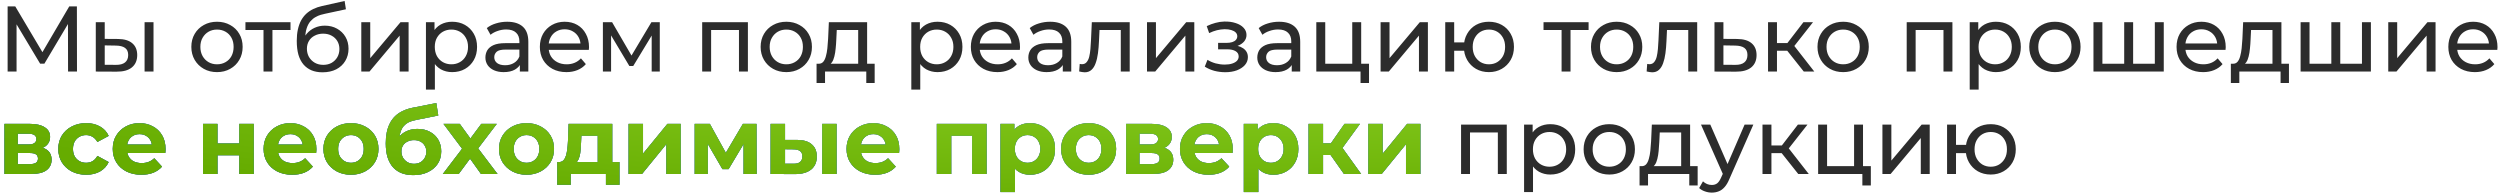
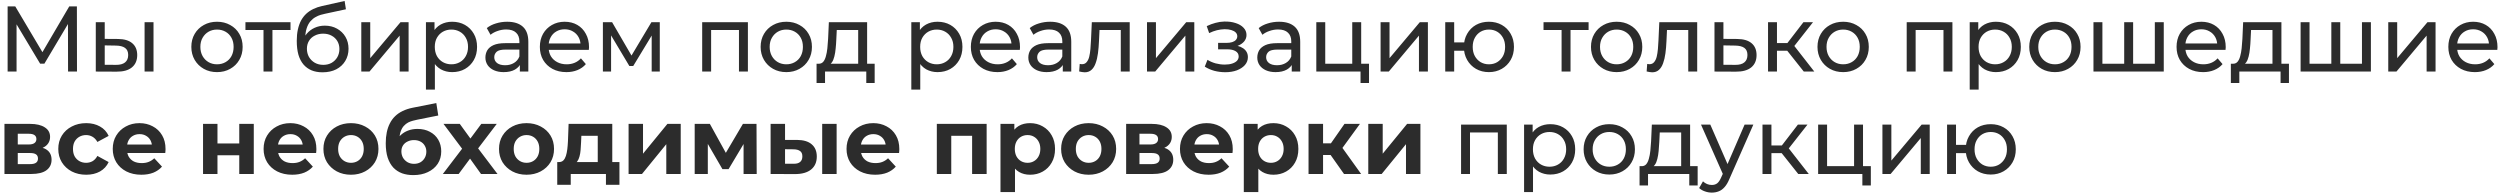
<svg xmlns="http://www.w3.org/2000/svg" width="537" height="42" viewBox="0 0 537 42" fill="none">
  <path d="M1.637 15.371V1.371H3.277L9.557 11.951H8.677L14.877 1.371H16.517L16.537 15.371H14.617L14.597 4.391H15.057L9.537 13.671H8.617L3.057 4.391H3.557V15.371H1.637ZM31.055 15.371V4.771H32.975V15.371H31.055ZM25.355 8.371C26.701 8.385 27.721 8.691 28.415 9.291C29.122 9.891 29.475 10.738 29.475 11.832C29.475 12.978 29.088 13.865 28.315 14.492C27.555 15.105 26.462 15.405 25.035 15.392L20.575 15.371V4.771H22.495V8.351L25.355 8.371ZM24.895 13.931C25.748 13.945 26.401 13.771 26.855 13.412C27.308 13.052 27.535 12.518 27.535 11.812C27.535 11.118 27.308 10.611 26.855 10.291C26.415 9.971 25.762 9.805 24.895 9.791L22.495 9.751V13.912L24.895 13.931ZM46.619 15.492C45.552 15.492 44.605 15.258 43.779 14.791C42.952 14.325 42.299 13.685 41.819 12.871C41.339 12.045 41.099 11.111 41.099 10.072C41.099 9.018 41.339 8.085 41.819 7.271C42.299 6.458 42.952 5.825 43.779 5.371C44.605 4.905 45.552 4.671 46.619 4.671C47.672 4.671 48.612 4.905 49.439 5.371C50.279 5.825 50.932 6.458 51.399 7.271C51.879 8.071 52.119 9.005 52.119 10.072C52.119 11.125 51.879 12.058 51.399 12.871C50.932 13.685 50.279 14.325 49.439 14.791C48.612 15.258 47.672 15.492 46.619 15.492ZM46.619 13.812C47.299 13.812 47.905 13.658 48.439 13.351C48.985 13.045 49.412 12.611 49.719 12.052C50.025 11.478 50.179 10.818 50.179 10.072C50.179 9.311 50.025 8.658 49.719 8.111C49.412 7.551 48.985 7.118 48.439 6.811C47.905 6.505 47.299 6.351 46.619 6.351C45.939 6.351 45.332 6.505 44.799 6.811C44.265 7.118 43.839 7.551 43.519 8.111C43.199 8.658 43.039 9.311 43.039 10.072C43.039 10.818 43.199 11.478 43.519 12.052C43.839 12.611 44.265 13.045 44.799 13.351C45.332 13.658 45.939 13.812 46.619 13.812ZM56.601 15.371V5.951L57.081 6.451H52.721V4.771H62.401V6.451H58.061L58.521 5.951V15.371H56.601ZM69.264 15.531C68.384 15.531 67.604 15.392 66.924 15.111C66.257 14.832 65.684 14.418 65.204 13.871C64.724 13.312 64.357 12.611 64.104 11.771C63.864 10.918 63.744 9.918 63.744 8.771C63.744 7.865 63.824 7.051 63.984 6.331C64.144 5.611 64.371 4.971 64.664 4.411C64.971 3.851 65.344 3.365 65.784 2.951C66.237 2.538 66.744 2.198 67.304 1.931C67.877 1.651 68.504 1.438 69.184 1.291L74.024 0.211L74.304 1.991L69.844 2.951C69.577 3.005 69.257 3.085 68.884 3.191C68.511 3.298 68.131 3.465 67.744 3.691C67.357 3.905 66.997 4.205 66.664 4.591C66.331 4.978 66.064 5.485 65.864 6.111C65.664 6.725 65.564 7.485 65.564 8.391C65.564 8.645 65.571 8.838 65.584 8.971C65.597 9.105 65.611 9.238 65.624 9.371C65.651 9.505 65.671 9.705 65.684 9.971L64.884 9.151C65.097 8.418 65.437 7.778 65.904 7.231C66.371 6.685 66.931 6.265 67.584 5.971C68.251 5.665 68.977 5.511 69.764 5.511C70.751 5.511 71.624 5.725 72.384 6.151C73.157 6.578 73.764 7.165 74.204 7.911C74.644 8.658 74.864 9.511 74.864 10.472C74.864 11.445 74.631 12.318 74.164 13.091C73.711 13.851 73.064 14.451 72.224 14.892C71.384 15.318 70.397 15.531 69.264 15.531ZM69.444 13.931C70.124 13.931 70.724 13.785 71.244 13.492C71.764 13.185 72.171 12.778 72.464 12.271C72.757 11.752 72.904 11.171 72.904 10.531C72.904 9.891 72.757 9.325 72.464 8.831C72.171 8.338 71.764 7.951 71.244 7.671C70.724 7.378 70.111 7.231 69.404 7.231C68.737 7.231 68.137 7.371 67.604 7.651C67.071 7.918 66.657 8.298 66.364 8.791C66.071 9.271 65.924 9.831 65.924 10.472C65.924 11.111 66.071 11.698 66.364 12.232C66.671 12.752 67.084 13.165 67.604 13.472C68.137 13.778 68.751 13.931 69.444 13.931ZM77.606 15.371V4.771H79.526V12.492L86.026 4.771H87.766V15.371H85.846V7.651L79.366 15.371H77.606ZM97.113 15.492C96.233 15.492 95.426 15.291 94.693 14.892C93.973 14.478 93.393 13.871 92.953 13.072C92.526 12.271 92.313 11.271 92.313 10.072C92.313 8.871 92.519 7.871 92.933 7.071C93.359 6.271 93.933 5.671 94.653 5.271C95.386 4.871 96.206 4.671 97.113 4.671C98.153 4.671 99.073 4.898 99.873 5.351C100.673 5.805 101.306 6.438 101.773 7.251C102.239 8.051 102.473 8.991 102.473 10.072C102.473 11.152 102.239 12.098 101.773 12.912C101.306 13.725 100.673 14.358 99.873 14.812C99.073 15.265 98.153 15.492 97.113 15.492ZM91.493 19.252V4.771H93.333V7.631L93.213 10.091L93.413 12.552V19.252H91.493ZM96.953 13.812C97.633 13.812 98.24 13.658 98.773 13.351C99.32 13.045 99.746 12.611 100.053 12.052C100.373 11.478 100.533 10.818 100.533 10.072C100.533 9.311 100.373 8.658 100.053 8.111C99.746 7.551 99.32 7.118 98.773 6.811C98.24 6.505 97.633 6.351 96.953 6.351C96.286 6.351 95.68 6.505 95.133 6.811C94.6 7.118 94.173 7.551 93.853 8.111C93.546 8.658 93.393 9.311 93.393 10.072C93.393 10.818 93.546 11.478 93.853 12.052C94.173 12.611 94.6 13.045 95.133 13.351C95.68 13.658 96.286 13.812 96.953 13.812ZM111.665 15.371V13.132L111.565 12.711V8.891C111.565 8.078 111.325 7.451 110.845 7.011C110.378 6.558 109.671 6.331 108.725 6.331C108.098 6.331 107.485 6.438 106.885 6.651C106.285 6.851 105.778 7.125 105.365 7.471L104.565 6.031C105.111 5.591 105.765 5.258 106.525 5.031C107.298 4.791 108.105 4.671 108.945 4.671C110.398 4.671 111.518 5.025 112.305 5.731C113.091 6.438 113.485 7.518 113.485 8.971V15.371H111.665ZM108.185 15.492C107.398 15.492 106.705 15.358 106.105 15.091C105.518 14.825 105.065 14.458 104.745 13.992C104.425 13.511 104.265 12.972 104.265 12.371C104.265 11.798 104.398 11.278 104.665 10.812C104.945 10.345 105.391 9.971 106.005 9.691C106.631 9.411 107.471 9.271 108.525 9.271H111.885V10.652H108.605C107.645 10.652 106.998 10.812 106.665 11.132C106.331 11.451 106.165 11.838 106.165 12.291C106.165 12.812 106.371 13.232 106.785 13.552C107.198 13.858 107.771 14.011 108.505 14.011C109.225 14.011 109.851 13.851 110.385 13.531C110.931 13.211 111.325 12.745 111.565 12.132L111.945 13.451C111.691 14.078 111.245 14.578 110.605 14.951C109.965 15.312 109.158 15.492 108.185 15.492ZM121.662 15.492C120.529 15.492 119.529 15.258 118.662 14.791C117.809 14.325 117.142 13.685 116.662 12.871C116.195 12.058 115.962 11.125 115.962 10.072C115.962 9.018 116.189 8.085 116.642 7.271C117.109 6.458 117.742 5.825 118.542 5.371C119.355 4.905 120.269 4.671 121.282 4.671C122.309 4.671 123.215 4.898 124.002 5.351C124.789 5.805 125.402 6.445 125.842 7.271C126.295 8.085 126.522 9.038 126.522 10.132C126.522 10.211 126.515 10.305 126.502 10.412C126.502 10.518 126.495 10.618 126.482 10.711H117.462V9.331H125.482L124.702 9.811C124.715 9.131 124.575 8.525 124.282 7.991C123.989 7.458 123.582 7.045 123.062 6.751C122.555 6.445 121.962 6.291 121.282 6.291C120.615 6.291 120.022 6.445 119.502 6.751C118.982 7.045 118.575 7.465 118.282 8.011C117.989 8.545 117.842 9.158 117.842 9.851V10.171C117.842 10.878 118.002 11.511 118.322 12.072C118.655 12.618 119.115 13.045 119.702 13.351C120.289 13.658 120.962 13.812 121.722 13.812C122.349 13.812 122.915 13.705 123.422 13.492C123.942 13.278 124.395 12.958 124.782 12.531L125.842 13.771C125.362 14.332 124.762 14.758 124.042 15.052C123.335 15.345 122.542 15.492 121.662 15.492ZM129.501 15.371V4.771H131.481L136.041 12.611H135.241L139.921 4.771H141.721V15.371H139.981V6.931L140.301 7.111L136.021 14.171H135.181L130.881 6.971L131.261 6.891V15.371H129.501ZM150.829 15.371V4.771H160.649V15.371H158.729V5.971L159.189 6.451H152.289L152.749 5.971V15.371H150.829ZM168.904 15.492C167.837 15.492 166.891 15.258 166.064 14.791C165.237 14.325 164.584 13.685 164.104 12.871C163.624 12.045 163.384 11.111 163.384 10.072C163.384 9.018 163.624 8.085 164.104 7.271C164.584 6.458 165.237 5.825 166.064 5.371C166.891 4.905 167.837 4.671 168.904 4.671C169.957 4.671 170.897 4.905 171.724 5.371C172.564 5.825 173.217 6.458 173.684 7.271C174.164 8.071 174.404 9.005 174.404 10.072C174.404 11.125 174.164 12.058 173.684 12.871C173.217 13.685 172.564 14.325 171.724 14.791C170.897 15.258 169.957 15.492 168.904 15.492ZM168.904 13.812C169.584 13.812 170.191 13.658 170.724 13.351C171.271 13.045 171.697 12.611 172.004 12.052C172.311 11.478 172.464 10.818 172.464 10.072C172.464 9.311 172.311 8.658 172.004 8.111C171.697 7.551 171.271 7.118 170.724 6.811C170.191 6.505 169.584 6.351 168.904 6.351C168.224 6.351 167.617 6.505 167.084 6.811C166.551 7.118 166.124 7.551 165.804 8.111C165.484 8.658 165.324 9.311 165.324 10.072C165.324 10.818 165.484 11.478 165.804 12.052C166.124 12.611 166.551 13.045 167.084 13.351C167.617 13.658 168.224 13.812 168.904 13.812ZM184.338 14.472V6.451H179.738L179.638 8.491C179.612 9.158 179.565 9.805 179.498 10.431C179.445 11.045 179.352 11.611 179.218 12.132C179.098 12.652 178.918 13.078 178.678 13.412C178.438 13.745 178.118 13.951 177.718 14.031L175.818 13.691C176.232 13.705 176.565 13.572 176.818 13.291C177.072 12.998 177.265 12.598 177.398 12.091C177.545 11.585 177.652 11.011 177.718 10.371C177.785 9.718 177.838 9.045 177.878 8.351L178.038 4.771H186.258V14.472H184.338ZM175.398 17.831V13.691H187.878V17.831H186.078V15.371H177.218V17.831H175.398ZM201.371 15.492C200.491 15.492 199.684 15.291 198.951 14.892C198.231 14.478 197.651 13.871 197.211 13.072C196.784 12.271 196.571 11.271 196.571 10.072C196.571 8.871 196.777 7.871 197.191 7.071C197.617 6.271 198.191 5.671 198.911 5.271C199.644 4.871 200.464 4.671 201.371 4.671C202.411 4.671 203.331 4.898 204.131 5.351C204.931 5.805 205.564 6.438 206.031 7.251C206.497 8.051 206.731 8.991 206.731 10.072C206.731 11.152 206.497 12.098 206.031 12.912C205.564 13.725 204.931 14.358 204.131 14.812C203.331 15.265 202.411 15.492 201.371 15.492ZM195.751 19.252V4.771H197.591V7.631L197.471 10.091L197.671 12.552V19.252H195.751ZM201.211 13.812C201.891 13.812 202.497 13.658 203.031 13.351C203.577 13.045 204.004 12.611 204.311 12.052C204.631 11.478 204.791 10.818 204.791 10.072C204.791 9.311 204.631 8.658 204.311 8.111C204.004 7.551 203.577 7.118 203.031 6.811C202.497 6.505 201.891 6.351 201.211 6.351C200.544 6.351 199.937 6.505 199.391 6.811C198.857 7.118 198.431 7.551 198.111 8.111C197.804 8.658 197.651 9.311 197.651 10.072C197.651 10.818 197.804 11.478 198.111 12.052C198.431 12.611 198.857 13.045 199.391 13.351C199.937 13.658 200.544 13.812 201.211 13.812ZM214.24 15.492C213.107 15.492 212.107 15.258 211.24 14.791C210.387 14.325 209.72 13.685 209.24 12.871C208.773 12.058 208.54 11.125 208.54 10.072C208.54 9.018 208.767 8.085 209.22 7.271C209.687 6.458 210.32 5.825 211.12 5.371C211.933 4.905 212.847 4.671 213.86 4.671C214.887 4.671 215.793 4.898 216.58 5.351C217.367 5.805 217.98 6.445 218.42 7.271C218.873 8.085 219.1 9.038 219.1 10.132C219.1 10.211 219.093 10.305 219.08 10.412C219.08 10.518 219.073 10.618 219.06 10.711H210.04V9.331H218.06L217.28 9.811C217.293 9.131 217.153 8.525 216.86 7.991C216.567 7.458 216.16 7.045 215.64 6.751C215.133 6.445 214.54 6.291 213.86 6.291C213.193 6.291 212.6 6.445 212.08 6.751C211.56 7.045 211.153 7.465 210.86 8.011C210.567 8.545 210.42 9.158 210.42 9.851V10.171C210.42 10.878 210.58 11.511 210.9 12.072C211.233 12.618 211.693 13.045 212.28 13.351C212.867 13.658 213.54 13.812 214.3 13.812C214.927 13.812 215.493 13.705 216 13.492C216.52 13.278 216.973 12.958 217.36 12.531L218.42 13.771C217.94 14.332 217.34 14.758 216.62 15.052C215.913 15.345 215.12 15.492 214.24 15.492ZM228.286 15.371V13.132L228.186 12.711V8.891C228.186 8.078 227.946 7.451 227.466 7.011C226.999 6.558 226.292 6.331 225.346 6.331C224.719 6.331 224.106 6.438 223.506 6.651C222.906 6.851 222.399 7.125 221.986 7.471L221.186 6.031C221.732 5.591 222.386 5.258 223.146 5.031C223.919 4.791 224.726 4.671 225.566 4.671C227.019 4.671 228.139 5.025 228.926 5.731C229.712 6.438 230.106 7.518 230.106 8.971V15.371H228.286ZM224.806 15.492C224.019 15.492 223.326 15.358 222.726 15.091C222.139 14.825 221.686 14.458 221.366 13.992C221.046 13.511 220.886 12.972 220.886 12.371C220.886 11.798 221.019 11.278 221.286 10.812C221.566 10.345 222.012 9.971 222.626 9.691C223.252 9.411 224.092 9.271 225.146 9.271H228.506V10.652H225.226C224.266 10.652 223.619 10.812 223.286 11.132C222.952 11.451 222.786 11.838 222.786 12.291C222.786 12.812 222.992 13.232 223.406 13.552C223.819 13.858 224.392 14.011 225.126 14.011C225.846 14.011 226.472 13.851 227.006 13.531C227.552 13.211 227.946 12.745 228.186 12.132L228.566 13.451C228.312 14.078 227.866 14.578 227.226 14.951C226.586 15.312 225.779 15.492 224.806 15.492ZM231.803 15.351L231.923 13.732C232.016 13.745 232.103 13.758 232.183 13.771C232.263 13.785 232.336 13.791 232.403 13.791C232.83 13.791 233.163 13.645 233.403 13.351C233.656 13.058 233.843 12.671 233.963 12.191C234.083 11.698 234.17 11.145 234.223 10.531C234.276 9.918 234.316 9.305 234.343 8.691L234.523 4.771H242.663V15.371H240.743V5.891L241.203 6.451H235.763L236.203 5.871L236.063 8.811C236.023 9.745 235.95 10.618 235.843 11.431C235.736 12.245 235.57 12.958 235.343 13.572C235.13 14.185 234.83 14.665 234.443 15.011C234.07 15.358 233.583 15.531 232.983 15.531C232.81 15.531 232.623 15.511 232.423 15.472C232.236 15.445 232.03 15.405 231.803 15.351ZM246.376 15.371V4.771H248.296V12.492L254.796 4.771H256.536V15.371H254.616V7.651L248.136 15.371H246.376ZM263.187 15.511C262.387 15.511 261.6 15.412 260.827 15.211C260.067 14.998 259.387 14.698 258.787 14.312L259.367 12.851C259.873 13.171 260.453 13.425 261.107 13.611C261.76 13.785 262.42 13.871 263.087 13.871C263.7 13.871 264.227 13.798 264.667 13.652C265.12 13.505 265.467 13.305 265.707 13.052C265.947 12.785 266.067 12.478 266.067 12.132C266.067 11.638 265.847 11.258 265.407 10.992C264.967 10.725 264.353 10.591 263.567 10.591H261.647V9.211H263.447C263.913 9.211 264.32 9.158 264.667 9.051C265.013 8.945 265.28 8.785 265.467 8.571C265.667 8.345 265.767 8.085 265.767 7.791C265.767 7.471 265.653 7.198 265.427 6.971C265.2 6.745 264.88 6.571 264.467 6.451C264.067 6.331 263.593 6.271 263.047 6.271C262.513 6.285 261.967 6.358 261.407 6.491C260.86 6.625 260.3 6.831 259.727 7.111L259.207 5.611C259.847 5.305 260.473 5.071 261.087 4.911C261.713 4.738 262.333 4.645 262.947 4.631C263.867 4.605 264.687 4.711 265.407 4.951C266.127 5.178 266.693 5.511 267.107 5.951C267.533 6.391 267.747 6.911 267.747 7.511C267.747 8.018 267.587 8.471 267.267 8.871C266.947 9.258 266.52 9.565 265.987 9.791C265.453 10.018 264.84 10.132 264.147 10.132L264.227 9.671C265.413 9.671 266.347 9.905 267.027 10.371C267.707 10.838 268.047 11.472 268.047 12.271C268.047 12.912 267.833 13.478 267.407 13.972C266.98 14.451 266.4 14.832 265.667 15.111C264.947 15.378 264.12 15.511 263.187 15.511ZM277.465 15.371V13.132L277.365 12.711V8.891C277.365 8.078 277.125 7.451 276.645 7.011C276.179 6.558 275.472 6.331 274.525 6.331C273.899 6.331 273.285 6.438 272.685 6.651C272.085 6.851 271.579 7.125 271.165 7.471L270.365 6.031C270.912 5.591 271.565 5.258 272.325 5.031C273.099 4.791 273.905 4.671 274.745 4.671C276.199 4.671 277.319 5.025 278.105 5.731C278.892 6.438 279.285 7.518 279.285 8.971V15.371H277.465ZM273.985 15.492C273.199 15.492 272.505 15.358 271.905 15.091C271.319 14.825 270.865 14.458 270.545 13.992C270.225 13.511 270.065 12.972 270.065 12.371C270.065 11.798 270.199 11.278 270.465 10.812C270.745 10.345 271.192 9.971 271.805 9.691C272.432 9.411 273.272 9.271 274.325 9.271H277.685V10.652H274.405C273.445 10.652 272.799 10.812 272.465 11.132C272.132 11.451 271.965 11.838 271.965 12.291C271.965 12.812 272.172 13.232 272.585 13.552C272.999 13.858 273.572 14.011 274.305 14.011C275.025 14.011 275.652 13.851 276.185 13.531C276.732 13.211 277.125 12.745 277.365 12.132L277.745 13.451C277.492 14.078 277.045 14.578 276.405 14.951C275.765 15.312 274.959 15.492 273.985 15.492ZM282.743 15.371V4.771H284.663V13.691H290.463V4.771H292.383V15.371H282.743ZM292.243 17.831V15.271L292.723 15.371H290.463V13.691H294.063V17.831H292.243ZM296.551 15.371V4.771H298.471V12.492L304.971 4.771H306.711V15.371H304.791V7.651L298.311 15.371H296.551ZM310.438 15.371V4.771H312.358V9.111H315.558V10.892H312.358V15.371H310.438ZM319.818 15.492C318.778 15.492 317.851 15.258 317.038 14.791C316.238 14.325 315.605 13.685 315.138 12.871C314.671 12.045 314.438 11.111 314.438 10.072C314.438 9.018 314.671 8.085 315.138 7.271C315.605 6.445 316.238 5.805 317.038 5.351C317.851 4.898 318.778 4.671 319.818 4.671C320.845 4.671 321.765 4.898 322.578 5.351C323.391 5.805 324.031 6.445 324.498 7.271C324.965 8.085 325.198 9.018 325.198 10.072C325.198 11.125 324.965 12.058 324.498 12.871C324.031 13.685 323.391 14.325 322.578 14.791C321.765 15.258 320.845 15.492 319.818 15.492ZM319.818 13.812C320.485 13.812 321.078 13.658 321.598 13.351C322.118 13.031 322.531 12.598 322.838 12.052C323.145 11.492 323.298 10.832 323.298 10.072C323.298 9.311 323.145 8.658 322.838 8.111C322.531 7.551 322.118 7.118 321.598 6.811C321.078 6.505 320.485 6.351 319.818 6.351C319.165 6.351 318.571 6.505 318.038 6.811C317.518 7.118 317.105 7.551 316.798 8.111C316.491 8.658 316.338 9.311 316.338 10.072C316.338 10.832 316.491 11.492 316.798 12.052C317.105 12.598 317.518 13.031 318.038 13.351C318.571 13.658 319.165 13.812 319.818 13.812ZM335.429 15.371V5.951L335.909 6.451H331.549V4.771H341.229V6.451H336.889L337.349 5.951V15.371H335.429ZM347.263 15.492C346.197 15.492 345.25 15.258 344.423 14.791C343.597 14.325 342.943 13.685 342.463 12.871C341.983 12.045 341.743 11.111 341.743 10.072C341.743 9.018 341.983 8.085 342.463 7.271C342.943 6.458 343.597 5.825 344.423 5.371C345.25 4.905 346.197 4.671 347.263 4.671C348.317 4.671 349.257 4.905 350.083 5.371C350.923 5.825 351.577 6.458 352.043 7.271C352.523 8.071 352.763 9.005 352.763 10.072C352.763 11.125 352.523 12.058 352.043 12.871C351.577 13.685 350.923 14.325 350.083 14.791C349.257 15.258 348.317 15.492 347.263 15.492ZM347.263 13.812C347.943 13.812 348.55 13.658 349.083 13.351C349.63 13.045 350.057 12.611 350.363 12.052C350.67 11.478 350.823 10.818 350.823 10.072C350.823 9.311 350.67 8.658 350.363 8.111C350.057 7.551 349.63 7.118 349.083 6.811C348.55 6.505 347.943 6.351 347.263 6.351C346.583 6.351 345.977 6.505 345.443 6.811C344.91 7.118 344.483 7.551 344.163 8.111C343.843 8.658 343.683 9.311 343.683 10.072C343.683 10.818 343.843 11.478 344.163 12.052C344.483 12.611 344.91 13.045 345.443 13.351C345.977 13.658 346.583 13.812 347.263 13.812ZM353.698 15.351L353.818 13.732C353.911 13.745 353.998 13.758 354.078 13.771C354.158 13.785 354.231 13.791 354.298 13.791C354.724 13.791 355.058 13.645 355.298 13.351C355.551 13.058 355.738 12.671 355.858 12.191C355.978 11.698 356.064 11.145 356.118 10.531C356.171 9.918 356.211 9.305 356.238 8.691L356.418 4.771H364.558V15.371H362.638V5.891L363.098 6.451H357.658L358.098 5.871L357.958 8.811C357.918 9.745 357.844 10.618 357.738 11.431C357.631 12.245 357.464 12.958 357.238 13.572C357.024 14.185 356.724 14.665 356.338 15.011C355.964 15.358 355.478 15.531 354.878 15.531C354.704 15.531 354.518 15.511 354.318 15.472C354.131 15.445 353.924 15.405 353.698 15.351ZM373.17 8.371C374.517 8.385 375.543 8.691 376.25 9.291C376.957 9.891 377.31 10.738 377.31 11.832C377.31 12.978 376.923 13.865 376.15 14.492C375.377 15.105 374.283 15.405 372.87 15.392L368.27 15.371V4.771H370.19V8.351L373.17 8.371ZM372.71 13.931C373.577 13.945 374.23 13.771 374.67 13.412C375.123 13.052 375.35 12.518 375.35 11.812C375.35 11.118 375.13 10.611 374.69 10.291C374.25 9.971 373.59 9.805 372.71 9.791L370.19 9.751V13.912L372.71 13.931ZM387.454 15.371L383.354 10.211L384.934 9.251L389.714 15.371H387.454ZM379.774 15.371V4.771H381.694V15.371H379.774ZM381.114 10.892V9.251H384.614V10.892H381.114ZM385.094 10.291L383.314 10.052L387.374 4.771H389.434L385.094 10.291ZM395.916 15.492C394.849 15.492 393.902 15.258 393.076 14.791C392.249 14.325 391.596 13.685 391.116 12.871C390.636 12.045 390.396 11.111 390.396 10.072C390.396 9.018 390.636 8.085 391.116 7.271C391.596 6.458 392.249 5.825 393.076 5.371C393.902 4.905 394.849 4.671 395.916 4.671C396.969 4.671 397.909 4.905 398.736 5.371C399.576 5.825 400.229 6.458 400.696 7.271C401.176 8.071 401.416 9.005 401.416 10.072C401.416 11.125 401.176 12.058 400.696 12.871C400.229 13.685 399.576 14.325 398.736 14.791C397.909 15.258 396.969 15.492 395.916 15.492ZM395.916 13.812C396.596 13.812 397.202 13.658 397.736 13.351C398.282 13.045 398.709 12.611 399.016 12.052C399.322 11.478 399.476 10.818 399.476 10.072C399.476 9.311 399.322 8.658 399.016 8.111C398.709 7.551 398.282 7.118 397.736 6.811C397.202 6.505 396.596 6.351 395.916 6.351C395.236 6.351 394.629 6.505 394.096 6.811C393.562 7.118 393.136 7.551 392.816 8.111C392.496 8.658 392.336 9.311 392.336 10.072C392.336 10.818 392.496 11.478 392.816 12.052C393.136 12.611 393.562 13.045 394.096 13.351C394.629 13.658 395.236 13.812 395.916 13.812ZM409.559 15.371V4.771H419.379V15.371H417.459V5.971L417.919 6.451H411.019L411.479 5.971V15.371H409.559ZM428.714 15.492C427.834 15.492 427.028 15.291 426.294 14.892C425.574 14.478 424.994 13.871 424.554 13.072C424.128 12.271 423.914 11.271 423.914 10.072C423.914 8.871 424.121 7.871 424.534 7.071C424.961 6.271 425.534 5.671 426.254 5.271C426.988 4.871 427.808 4.671 428.714 4.671C429.754 4.671 430.674 4.898 431.474 5.351C432.274 5.805 432.908 6.438 433.374 7.251C433.841 8.051 434.074 8.991 434.074 10.072C434.074 11.152 433.841 12.098 433.374 12.912C432.908 13.725 432.274 14.358 431.474 14.812C430.674 15.265 429.754 15.492 428.714 15.492ZM423.094 19.252V4.771H424.934V7.631L424.814 10.091L425.014 12.552V19.252H423.094ZM428.554 13.812C429.234 13.812 429.841 13.658 430.374 13.351C430.921 13.045 431.348 12.611 431.654 12.052C431.974 11.478 432.134 10.818 432.134 10.072C432.134 9.311 431.974 8.658 431.654 8.111C431.348 7.551 430.921 7.118 430.374 6.811C429.841 6.505 429.234 6.351 428.554 6.351C427.888 6.351 427.281 6.505 426.734 6.811C426.201 7.118 425.774 7.551 425.454 8.111C425.148 8.658 424.994 9.311 424.994 10.072C424.994 10.818 425.148 11.478 425.454 12.052C425.774 12.611 426.201 13.045 426.734 13.351C427.281 13.658 427.888 13.812 428.554 13.812ZM441.404 15.492C440.337 15.492 439.391 15.258 438.564 14.791C437.737 14.325 437.084 13.685 436.604 12.871C436.124 12.045 435.884 11.111 435.884 10.072C435.884 9.018 436.124 8.085 436.604 7.271C437.084 6.458 437.737 5.825 438.564 5.371C439.391 4.905 440.337 4.671 441.404 4.671C442.457 4.671 443.397 4.905 444.224 5.371C445.064 5.825 445.717 6.458 446.184 7.271C446.664 8.071 446.904 9.005 446.904 10.072C446.904 11.125 446.664 12.058 446.184 12.871C445.717 13.685 445.064 14.325 444.224 14.791C443.397 15.258 442.457 15.492 441.404 15.492ZM441.404 13.812C442.084 13.812 442.691 13.658 443.224 13.351C443.771 13.045 444.197 12.611 444.504 12.052C444.811 11.478 444.964 10.818 444.964 10.072C444.964 9.311 444.811 8.658 444.504 8.111C444.197 7.551 443.771 7.118 443.224 6.811C442.691 6.505 442.084 6.351 441.404 6.351C440.724 6.351 440.117 6.505 439.584 6.811C439.051 7.118 438.624 7.551 438.304 8.111C437.984 8.658 437.824 9.311 437.824 10.072C437.824 10.818 437.984 11.478 438.304 12.052C438.624 12.611 439.051 13.045 439.584 13.351C440.117 13.658 440.724 13.812 441.404 13.812ZM456.716 13.691L456.276 14.191V4.771H458.196V14.191L457.716 13.691H463.316L462.856 14.191V4.771H464.776V15.371H449.676V4.771H451.596V14.191L451.136 13.691H456.716ZM473.225 15.492C472.091 15.492 471.091 15.258 470.225 14.791C469.371 14.325 468.705 13.685 468.225 12.871C467.758 12.058 467.525 11.125 467.525 10.072C467.525 9.018 467.751 8.085 468.205 7.271C468.671 6.458 469.305 5.825 470.105 5.371C470.918 4.905 471.831 4.671 472.845 4.671C473.871 4.671 474.778 4.898 475.565 5.351C476.351 5.805 476.965 6.445 477.405 7.271C477.858 8.085 478.085 9.038 478.085 10.132C478.085 10.211 478.078 10.305 478.065 10.412C478.065 10.518 478.058 10.618 478.045 10.711H469.025V9.331H477.045L476.265 9.811C476.278 9.131 476.138 8.525 475.845 7.991C475.551 7.458 475.145 7.045 474.625 6.751C474.118 6.445 473.525 6.291 472.845 6.291C472.178 6.291 471.585 6.445 471.065 6.751C470.545 7.045 470.138 7.465 469.845 8.011C469.551 8.545 469.405 9.158 469.405 9.851V10.171C469.405 10.878 469.565 11.511 469.885 12.072C470.218 12.618 470.678 13.045 471.265 13.351C471.851 13.658 472.525 13.812 473.285 13.812C473.911 13.812 474.478 13.705 474.985 13.492C475.505 13.278 475.958 12.958 476.345 12.531L477.405 13.771C476.925 14.332 476.325 14.758 475.605 15.052C474.898 15.345 474.105 15.492 473.225 15.492ZM488.127 14.472V6.451H483.527L483.427 8.491C483.401 9.158 483.354 9.805 483.287 10.431C483.234 11.045 483.141 11.611 483.007 12.132C482.887 12.652 482.707 13.078 482.467 13.412C482.227 13.745 481.907 13.951 481.507 14.031L479.607 13.691C480.021 13.705 480.354 13.572 480.607 13.291C480.861 12.998 481.054 12.598 481.187 12.091C481.334 11.585 481.441 11.011 481.507 10.371C481.574 9.718 481.627 9.045 481.667 8.351L481.827 4.771H490.047V14.472H488.127ZM479.187 17.831V13.691H491.667V17.831H489.867V15.371H481.007V17.831H479.187ZM501.209 13.691L500.769 14.191V4.771H502.689V14.191L502.209 13.691H507.809L507.349 14.191V4.771H509.269V15.371H494.169V4.771H496.089V14.191L495.629 13.691H501.209ZM512.997 15.371V4.771H514.917V12.492L521.417 4.771H523.157V15.371H521.237V7.651L514.757 15.371H512.997ZM531.603 15.492C530.47 15.492 529.47 15.258 528.603 14.791C527.75 14.325 527.083 13.685 526.603 12.871C526.137 12.058 525.903 11.125 525.903 10.072C525.903 9.018 526.13 8.085 526.583 7.271C527.05 6.458 527.683 5.825 528.483 5.371C529.297 4.905 530.21 4.671 531.223 4.671C532.25 4.671 533.157 4.898 533.943 5.351C534.73 5.805 535.343 6.445 535.783 7.271C536.237 8.085 536.463 9.038 536.463 10.132C536.463 10.211 536.457 10.305 536.443 10.412C536.443 10.518 536.437 10.618 536.423 10.711H527.403V9.331H535.423L534.643 9.811C534.657 9.131 534.517 8.525 534.223 7.991C533.93 7.458 533.523 7.045 533.003 6.751C532.497 6.445 531.903 6.291 531.223 6.291C530.557 6.291 529.963 6.445 529.443 6.751C528.923 7.045 528.517 7.465 528.223 8.011C527.93 8.545 527.783 9.158 527.783 9.851V10.171C527.783 10.878 527.943 11.511 528.263 12.072C528.597 12.618 529.057 13.045 529.643 13.351C530.23 13.658 530.903 13.812 531.663 13.812C532.29 13.812 532.857 13.705 533.363 13.492C533.883 13.278 534.337 12.958 534.723 12.531L535.783 13.771C535.303 14.332 534.703 14.758 533.983 15.052C533.277 15.345 532.483 15.492 531.603 15.492ZM313.837 37.371V26.771H323.657V37.371H321.737V27.971L322.197 28.451H315.297L315.757 27.971V37.371H313.837ZM332.992 37.492C332.112 37.492 331.305 37.291 330.572 36.892C329.852 36.478 329.272 35.871 328.832 35.072C328.405 34.272 328.192 33.272 328.192 32.072C328.192 30.872 328.398 29.872 328.812 29.072C329.238 28.271 329.812 27.672 330.532 27.271C331.265 26.872 332.085 26.672 332.992 26.672C334.032 26.672 334.952 26.898 335.752 27.352C336.552 27.805 337.185 28.438 337.652 29.252C338.118 30.052 338.352 30.991 338.352 32.072C338.352 33.151 338.118 34.098 337.652 34.911C337.185 35.725 336.552 36.358 335.752 36.812C334.952 37.265 334.032 37.492 332.992 37.492ZM327.372 41.252V26.771H329.212V29.631L329.092 32.092L329.292 34.551V41.252H327.372ZM332.832 35.812C333.512 35.812 334.118 35.658 334.652 35.352C335.198 35.045 335.625 34.611 335.932 34.051C336.252 33.478 336.412 32.818 336.412 32.072C336.412 31.311 336.252 30.658 335.932 30.111C335.625 29.552 335.198 29.118 334.652 28.811C334.118 28.505 333.512 28.352 332.832 28.352C332.165 28.352 331.558 28.505 331.012 28.811C330.478 29.118 330.052 29.552 329.732 30.111C329.425 30.658 329.272 31.311 329.272 32.072C329.272 32.818 329.425 33.478 329.732 34.051C330.052 34.611 330.478 35.045 331.012 35.352C331.558 35.658 332.165 35.812 332.832 35.812ZM345.681 37.492C344.615 37.492 343.668 37.258 342.841 36.791C342.015 36.325 341.361 35.685 340.881 34.871C340.401 34.045 340.161 33.111 340.161 32.072C340.161 31.018 340.401 30.085 340.881 29.271C341.361 28.458 342.015 27.825 342.841 27.372C343.668 26.905 344.615 26.672 345.681 26.672C346.735 26.672 347.675 26.905 348.501 27.372C349.341 27.825 349.995 28.458 350.461 29.271C350.941 30.072 351.181 31.005 351.181 32.072C351.181 33.125 350.941 34.058 350.461 34.871C349.995 35.685 349.341 36.325 348.501 36.791C347.675 37.258 346.735 37.492 345.681 37.492ZM345.681 35.812C346.361 35.812 346.968 35.658 347.501 35.352C348.048 35.045 348.475 34.611 348.781 34.051C349.088 33.478 349.241 32.818 349.241 32.072C349.241 31.311 349.088 30.658 348.781 30.111C348.475 29.552 348.048 29.118 347.501 28.811C346.968 28.505 346.361 28.352 345.681 28.352C345.001 28.352 344.395 28.505 343.861 28.811C343.328 29.118 342.901 29.552 342.581 30.111C342.261 30.658 342.101 31.311 342.101 32.072C342.101 32.818 342.261 33.478 342.581 34.051C342.901 34.611 343.328 35.045 343.861 35.352C344.395 35.658 345.001 35.812 345.681 35.812ZM361.116 36.471V28.451H356.516L356.416 30.491C356.389 31.158 356.342 31.805 356.276 32.431C356.222 33.045 356.129 33.611 355.996 34.132C355.876 34.651 355.696 35.078 355.456 35.411C355.216 35.745 354.896 35.952 354.496 36.032L352.596 35.691C353.009 35.705 353.342 35.572 353.596 35.291C353.849 34.998 354.042 34.598 354.176 34.092C354.322 33.585 354.429 33.011 354.496 32.371C354.562 31.718 354.616 31.045 354.656 30.352L354.816 26.771H363.036V36.471H361.116ZM352.176 39.831V35.691H364.656V39.831H362.856V37.371H353.996V39.831H352.176ZM367.697 41.371C367.19 41.371 366.697 41.285 366.217 41.111C365.737 40.952 365.324 40.712 364.977 40.392L365.797 38.952C366.064 39.205 366.357 39.398 366.677 39.532C366.997 39.665 367.337 39.731 367.697 39.731C368.164 39.731 368.55 39.611 368.857 39.371C369.164 39.132 369.45 38.705 369.717 38.092L370.377 36.632L370.577 36.392L374.737 26.771H376.617L371.477 38.431C371.17 39.178 370.824 39.765 370.437 40.191C370.064 40.618 369.65 40.918 369.197 41.092C368.744 41.278 368.244 41.371 367.697 41.371ZM370.217 37.712L365.377 26.771H367.377L371.497 36.212L370.217 37.712ZM386.263 37.371L382.163 32.212L383.743 31.252L388.523 37.371H386.263ZM378.583 37.371V26.771H380.503V37.371H378.583ZM379.923 32.892V31.252H383.423V32.892H379.923ZM383.903 32.291L382.123 32.051L386.183 26.771H388.243L383.903 32.291ZM390.536 37.371V26.771H392.456V35.691H398.256V26.771H400.176V37.371H390.536ZM400.036 39.831V37.272L400.516 37.371H398.256V35.691H401.856V39.831H400.036ZM404.344 37.371V26.771H406.264V34.492L412.764 26.771H414.504V37.371H412.584V29.651L406.104 37.371H404.344ZM418.231 37.371V26.771H420.151V31.111H423.351V32.892H420.151V37.371H418.231ZM427.611 37.492C426.571 37.492 425.644 37.258 424.831 36.791C424.031 36.325 423.398 35.685 422.931 34.871C422.464 34.045 422.231 33.111 422.231 32.072C422.231 31.018 422.464 30.085 422.931 29.271C423.398 28.445 424.031 27.805 424.831 27.352C425.644 26.898 426.571 26.672 427.611 26.672C428.638 26.672 429.558 26.898 430.371 27.352C431.184 27.805 431.824 28.445 432.291 29.271C432.758 30.085 432.991 31.018 432.991 32.072C432.991 33.125 432.758 34.058 432.291 34.871C431.824 35.685 431.184 36.325 430.371 36.791C429.558 37.258 428.638 37.492 427.611 37.492ZM427.611 35.812C428.278 35.812 428.871 35.658 429.391 35.352C429.911 35.032 430.324 34.598 430.631 34.051C430.938 33.492 431.091 32.831 431.091 32.072C431.091 31.311 430.938 30.658 430.631 30.111C430.324 29.552 429.911 29.118 429.391 28.811C428.871 28.505 428.278 28.352 427.611 28.352C426.958 28.352 426.364 28.505 425.831 28.811C425.311 29.118 424.898 29.552 424.591 30.111C424.284 30.658 424.131 31.311 424.131 32.072C424.131 32.831 424.284 33.492 424.591 34.051C424.898 34.598 425.311 35.032 425.831 35.352C426.364 35.658 426.958 35.812 427.611 35.812Z" fill="#2C2C2C" />
  <path d="M0.957 37.371V26.611H6.457C7.804 26.611 8.857 26.858 9.617 27.352C10.377 27.831 10.757 28.512 10.757 29.392C10.757 30.271 10.397 30.965 9.677 31.471C8.97 31.965 8.03 32.212 6.857 32.212L7.177 31.491C8.484 31.491 9.457 31.732 10.097 32.212C10.75 32.691 11.077 33.392 11.077 34.312C11.077 35.258 10.717 36.005 9.997 36.551C9.277 37.098 8.177 37.371 6.697 37.371H0.957ZM3.817 35.252H6.437C7.01 35.252 7.437 35.158 7.717 34.971C8.01 34.772 8.157 34.471 8.157 34.072C8.157 33.658 8.024 33.358 7.757 33.172C7.49 32.971 7.07 32.871 6.497 32.871H3.817V35.252ZM3.817 31.032H6.177C6.724 31.032 7.13 30.931 7.397 30.732C7.677 30.532 7.817 30.245 7.817 29.872C7.817 29.485 7.677 29.198 7.397 29.012C7.13 28.825 6.724 28.732 6.177 28.732H3.817V31.032ZM18.518 37.532C17.358 37.532 16.325 37.298 15.418 36.831C14.512 36.352 13.798 35.691 13.278 34.852C12.772 34.011 12.518 33.058 12.518 31.991C12.518 30.912 12.772 29.958 13.278 29.131C13.798 28.291 14.512 27.638 15.418 27.172C16.325 26.692 17.358 26.451 18.518 26.451C19.652 26.451 20.638 26.692 21.478 27.172C22.318 27.638 22.938 28.311 23.338 29.192L20.918 30.491C20.638 29.985 20.285 29.611 19.858 29.372C19.445 29.131 18.992 29.012 18.498 29.012C17.965 29.012 17.485 29.131 17.058 29.372C16.632 29.611 16.292 29.951 16.038 30.392C15.798 30.831 15.678 31.365 15.678 31.991C15.678 32.618 15.798 33.151 16.038 33.592C16.292 34.032 16.632 34.371 17.058 34.611C17.485 34.852 17.965 34.971 18.498 34.971C18.992 34.971 19.445 34.858 19.858 34.632C20.285 34.392 20.638 34.011 20.918 33.492L23.338 34.812C22.938 35.678 22.318 36.352 21.478 36.831C20.638 37.298 19.652 37.532 18.518 37.532ZM30.358 37.532C29.131 37.532 28.051 37.291 27.118 36.812C26.198 36.331 25.484 35.678 24.978 34.852C24.471 34.011 24.218 33.058 24.218 31.991C24.218 30.912 24.464 29.958 24.958 29.131C25.464 28.291 26.151 27.638 27.018 27.172C27.884 26.692 28.864 26.451 29.958 26.451C31.011 26.451 31.958 26.678 32.798 27.131C33.651 27.572 34.324 28.212 34.818 29.052C35.311 29.878 35.558 30.872 35.558 32.032C35.558 32.151 35.551 32.291 35.538 32.452C35.524 32.598 35.511 32.738 35.498 32.871H26.758V31.052H33.858L32.658 31.591C32.658 31.032 32.544 30.545 32.318 30.131C32.091 29.718 31.778 29.398 31.378 29.172C30.978 28.931 30.511 28.811 29.978 28.811C29.444 28.811 28.971 28.931 28.558 29.172C28.158 29.398 27.844 29.725 27.618 30.151C27.391 30.565 27.278 31.058 27.278 31.631V32.111C27.278 32.698 27.404 33.218 27.658 33.672C27.924 34.111 28.291 34.452 28.758 34.691C29.238 34.918 29.798 35.032 30.438 35.032C31.011 35.032 31.511 34.945 31.938 34.772C32.378 34.598 32.778 34.338 33.138 33.992L34.798 35.791C34.304 36.352 33.684 36.785 32.938 37.092C32.191 37.385 31.331 37.532 30.358 37.532ZM43.613 37.371V26.611H46.713V30.811H51.393V26.611H54.513V37.371H51.393V33.352H46.713V37.371H43.613ZM62.76 37.532C61.533 37.532 60.453 37.291 59.52 36.812C58.6 36.331 57.887 35.678 57.38 34.852C56.873 34.011 56.62 33.058 56.62 31.991C56.62 30.912 56.867 29.958 57.36 29.131C57.867 28.291 58.553 27.638 59.42 27.172C60.287 26.692 61.267 26.451 62.36 26.451C63.413 26.451 64.36 26.678 65.2 27.131C66.053 27.572 66.727 28.212 67.22 29.052C67.713 29.878 67.96 30.872 67.96 32.032C67.96 32.151 67.953 32.291 67.94 32.452C67.927 32.598 67.913 32.738 67.9 32.871H59.16V31.052H66.26L65.06 31.591C65.06 31.032 64.947 30.545 64.72 30.131C64.493 29.718 64.18 29.398 63.78 29.172C63.38 28.931 62.913 28.811 62.38 28.811C61.847 28.811 61.373 28.931 60.96 29.172C60.56 29.398 60.247 29.725 60.02 30.151C59.793 30.565 59.68 31.058 59.68 31.631V32.111C59.68 32.698 59.807 33.218 60.06 33.672C60.327 34.111 60.693 34.452 61.16 34.691C61.64 34.918 62.2 35.032 62.84 35.032C63.413 35.032 63.913 34.945 64.34 34.772C64.78 34.598 65.18 34.338 65.54 33.992L67.2 35.791C66.707 36.352 66.087 36.785 65.34 37.092C64.593 37.385 63.733 37.532 62.76 37.532ZM75.392 37.532C74.245 37.532 73.225 37.291 72.332 36.812C71.452 36.331 70.752 35.678 70.232 34.852C69.725 34.011 69.472 33.058 69.472 31.991C69.472 30.912 69.725 29.958 70.232 29.131C70.752 28.291 71.452 27.638 72.332 27.172C73.225 26.692 74.245 26.451 75.392 26.451C76.525 26.451 77.538 26.692 78.432 27.172C79.325 27.638 80.025 28.285 80.532 29.111C81.038 29.938 81.292 30.898 81.292 31.991C81.292 33.058 81.038 34.011 80.532 34.852C80.025 35.678 79.325 36.331 78.432 36.812C77.538 37.291 76.525 37.532 75.392 37.532ZM75.392 34.971C75.912 34.971 76.378 34.852 76.792 34.611C77.205 34.371 77.532 34.032 77.772 33.592C78.012 33.138 78.132 32.605 78.132 31.991C78.132 31.365 78.012 30.831 77.772 30.392C77.532 29.951 77.205 29.611 76.792 29.372C76.378 29.131 75.912 29.012 75.392 29.012C74.872 29.012 74.405 29.131 73.992 29.372C73.578 29.611 73.245 29.951 72.992 30.392C72.752 30.831 72.632 31.365 72.632 31.991C72.632 32.605 72.752 33.138 72.992 33.592C73.245 34.032 73.578 34.371 73.992 34.611C74.405 34.852 74.872 34.971 75.392 34.971ZM88.778 37.611C87.897 37.611 87.097 37.485 86.377 37.231C85.657 36.965 85.031 36.558 84.498 36.011C83.978 35.452 83.571 34.738 83.278 33.871C82.998 33.005 82.858 31.971 82.858 30.771C82.858 29.918 82.931 29.138 83.078 28.431C83.224 27.725 83.444 27.085 83.737 26.512C84.031 25.925 84.404 25.412 84.858 24.971C85.324 24.518 85.864 24.145 86.478 23.852C87.104 23.545 87.811 23.311 88.597 23.151L93.718 22.131L94.138 24.811L89.618 25.712C89.351 25.765 89.044 25.838 88.698 25.931C88.364 26.012 88.024 26.138 87.677 26.311C87.344 26.485 87.031 26.732 86.737 27.052C86.457 27.358 86.231 27.765 86.058 28.271C85.884 28.765 85.797 29.378 85.797 30.111C85.797 30.338 85.804 30.512 85.817 30.631C85.844 30.752 85.864 30.878 85.877 31.012C85.904 31.145 85.918 31.352 85.918 31.631L84.918 30.651C85.211 30.025 85.584 29.491 86.037 29.052C86.504 28.611 87.037 28.278 87.638 28.052C88.251 27.811 88.931 27.692 89.677 27.692C90.691 27.692 91.578 27.898 92.338 28.311C93.111 28.712 93.711 29.278 94.138 30.012C94.564 30.745 94.778 31.578 94.778 32.511C94.778 33.525 94.524 34.418 94.017 35.191C93.511 35.952 92.804 36.545 91.897 36.971C91.004 37.398 89.964 37.611 88.778 37.611ZM88.938 35.191C89.457 35.191 89.918 35.078 90.317 34.852C90.718 34.611 91.024 34.298 91.237 33.911C91.464 33.511 91.578 33.065 91.578 32.572C91.578 32.092 91.464 31.665 91.237 31.291C91.024 30.918 90.718 30.625 90.317 30.412C89.918 30.198 89.451 30.091 88.918 30.091C88.397 30.091 87.931 30.198 87.517 30.412C87.104 30.611 86.784 30.892 86.558 31.252C86.331 31.611 86.218 32.032 86.218 32.511C86.218 33.005 86.331 33.458 86.558 33.871C86.797 34.272 87.118 34.592 87.517 34.831C87.931 35.072 88.404 35.191 88.938 35.191ZM95.123 37.371L99.942 31.052L99.882 32.772L95.263 26.611H98.763L101.683 30.631L100.363 30.672L103.383 26.611H106.703L102.063 32.712V31.032L106.863 37.371H103.323L100.263 33.092L101.563 33.272L98.522 37.371H95.123ZM113.106 37.532C111.96 37.532 110.94 37.291 110.046 36.812C109.166 36.331 108.466 35.678 107.946 34.852C107.44 34.011 107.186 33.058 107.186 31.991C107.186 30.912 107.44 29.958 107.946 29.131C108.466 28.291 109.166 27.638 110.046 27.172C110.94 26.692 111.96 26.451 113.106 26.451C114.24 26.451 115.253 26.692 116.146 27.172C117.04 27.638 117.74 28.285 118.246 29.111C118.753 29.938 119.006 30.898 119.006 31.991C119.006 33.058 118.753 34.011 118.246 34.852C117.74 35.678 117.04 36.331 116.146 36.812C115.253 37.291 114.24 37.532 113.106 37.532ZM113.106 34.971C113.626 34.971 114.093 34.852 114.506 34.611C114.92 34.371 115.246 34.032 115.486 33.592C115.726 33.138 115.846 32.605 115.846 31.991C115.846 31.365 115.726 30.831 115.486 30.392C115.246 29.951 114.92 29.611 114.506 29.372C114.093 29.131 113.626 29.012 113.106 29.012C112.586 29.012 112.12 29.131 111.706 29.372C111.293 29.611 110.96 29.951 110.706 30.392C110.466 30.831 110.346 31.365 110.346 31.991C110.346 32.605 110.466 33.138 110.706 33.592C110.96 34.032 111.293 34.371 111.706 34.611C112.12 34.852 112.586 34.971 113.106 34.971ZM128.396 35.971V29.172H124.876L124.816 30.552C124.789 31.125 124.756 31.672 124.716 32.191C124.676 32.712 124.596 33.185 124.476 33.611C124.369 34.025 124.209 34.378 123.996 34.672C123.783 34.952 123.496 35.145 123.136 35.252L120.056 34.812C120.443 34.812 120.756 34.698 120.996 34.471C121.236 34.231 121.423 33.905 121.556 33.492C121.689 33.065 121.789 32.585 121.856 32.051C121.923 31.505 121.969 30.931 121.996 30.331L122.136 26.611H131.516V35.971H128.396ZM119.696 39.691V34.812H133.056V39.691H130.156V37.371H122.596V39.691H119.696ZM135.02 37.371V26.611H138.12V33.011L143.36 26.611H146.22V37.371H143.12V30.971L137.9 37.371H135.02ZM149.219 37.371V26.611H152.479L156.539 33.971H155.239L159.579 26.611H162.499L162.539 37.371H159.719V29.811L160.199 30.131L156.499 36.331H155.179L151.459 29.912L152.039 29.771V37.371H149.219ZM176.607 37.371V26.611H179.707V37.371H176.607ZM171.187 30.052C172.601 30.065 173.661 30.385 174.367 31.012C175.087 31.625 175.447 32.498 175.447 33.632C175.447 34.818 175.041 35.745 174.227 36.411C173.414 37.065 172.261 37.392 170.767 37.392L165.527 37.371V26.611H168.627V30.052H171.187ZM170.487 35.172C171.087 35.185 171.547 35.058 171.867 34.791C172.187 34.525 172.347 34.125 172.347 33.592C172.347 33.058 172.187 32.678 171.867 32.452C171.547 32.212 171.087 32.085 170.487 32.072L168.627 32.051V35.172H170.487ZM187.975 37.532C186.748 37.532 185.668 37.291 184.735 36.812C183.815 36.331 183.102 35.678 182.595 34.852C182.088 34.011 181.835 33.058 181.835 31.991C181.835 30.912 182.082 29.958 182.575 29.131C183.082 28.291 183.768 27.638 184.635 27.172C185.502 26.692 186.482 26.451 187.575 26.451C188.628 26.451 189.575 26.678 190.415 27.131C191.268 27.572 191.942 28.212 192.435 29.052C192.928 29.878 193.175 30.872 193.175 32.032C193.175 32.151 193.168 32.291 193.155 32.452C193.142 32.598 193.128 32.738 193.115 32.871H184.375V31.052H191.475L190.275 31.591C190.275 31.032 190.162 30.545 189.935 30.131C189.708 29.718 189.395 29.398 188.995 29.172C188.595 28.931 188.128 28.811 187.595 28.811C187.062 28.811 186.588 28.931 186.175 29.172C185.775 29.398 185.462 29.725 185.235 30.151C185.008 30.565 184.895 31.058 184.895 31.631V32.111C184.895 32.698 185.022 33.218 185.275 33.672C185.542 34.111 185.908 34.452 186.375 34.691C186.855 34.918 187.415 35.032 188.055 35.032C188.628 35.032 189.128 34.945 189.555 34.772C189.995 34.598 190.395 34.338 190.755 33.992L192.415 35.791C191.922 36.352 191.302 36.785 190.555 37.092C189.808 37.385 188.948 37.532 187.975 37.532ZM201.23 37.371V26.611H211.93V37.371H208.81V28.471L209.51 29.172H203.63L204.33 28.471V37.371H201.23ZM221.262 37.532C220.355 37.532 219.562 37.331 218.882 36.931C218.202 36.532 217.669 35.925 217.282 35.111C216.909 34.285 216.722 33.245 216.722 31.991C216.722 30.725 216.902 29.685 217.262 28.872C217.622 28.058 218.142 27.451 218.822 27.052C219.502 26.651 220.315 26.451 221.262 26.451C222.275 26.451 223.182 26.685 223.982 27.151C224.795 27.605 225.435 28.245 225.902 29.072C226.382 29.898 226.622 30.872 226.622 31.991C226.622 33.125 226.382 34.105 225.902 34.931C225.435 35.758 224.795 36.398 223.982 36.852C223.182 37.305 222.275 37.532 221.262 37.532ZM214.902 41.252V26.611H217.882V28.811L217.822 32.011L218.022 35.191V41.252H214.902ZM220.722 34.971C221.242 34.971 221.702 34.852 222.102 34.611C222.515 34.371 222.842 34.032 223.082 33.592C223.335 33.138 223.462 32.605 223.462 31.991C223.462 31.365 223.335 30.831 223.082 30.392C222.842 29.951 222.515 29.611 222.102 29.372C221.702 29.131 221.242 29.012 220.722 29.012C220.202 29.012 219.735 29.131 219.322 29.372C218.909 29.611 218.582 29.951 218.342 30.392C218.102 30.831 217.982 31.365 217.982 31.991C217.982 32.605 218.102 33.138 218.342 33.592C218.582 34.032 218.909 34.371 219.322 34.611C219.735 34.852 220.202 34.971 220.722 34.971ZM233.849 37.532C232.702 37.532 231.682 37.291 230.789 36.812C229.909 36.331 229.209 35.678 228.689 34.852C228.182 34.011 227.929 33.058 227.929 31.991C227.929 30.912 228.182 29.958 228.689 29.131C229.209 28.291 229.909 27.638 230.789 27.172C231.682 26.692 232.702 26.451 233.849 26.451C234.982 26.451 235.995 26.692 236.889 27.172C237.782 27.638 238.482 28.285 238.989 29.111C239.495 29.938 239.749 30.898 239.749 31.991C239.749 33.058 239.495 34.011 238.989 34.852C238.482 35.678 237.782 36.331 236.889 36.812C235.995 37.291 234.982 37.532 233.849 37.532ZM233.849 34.971C234.369 34.971 234.835 34.852 235.249 34.611C235.662 34.371 235.989 34.032 236.229 33.592C236.469 33.138 236.589 32.605 236.589 31.991C236.589 31.365 236.469 30.831 236.229 30.392C235.989 29.951 235.662 29.611 235.249 29.372C234.835 29.131 234.369 29.012 233.849 29.012C233.329 29.012 232.862 29.131 232.449 29.372C232.035 29.611 231.702 29.951 231.449 30.392C231.209 30.831 231.089 31.365 231.089 31.991C231.089 32.605 231.209 33.138 231.449 33.592C231.702 34.032 232.035 34.371 232.449 34.611C232.862 34.852 233.329 34.971 233.849 34.971ZM241.895 37.371V26.611H247.395C248.741 26.611 249.795 26.858 250.555 27.352C251.315 27.831 251.695 28.512 251.695 29.392C251.695 30.271 251.335 30.965 250.615 31.471C249.908 31.965 248.968 32.212 247.795 32.212L248.115 31.491C249.421 31.491 250.395 31.732 251.035 32.212C251.688 32.691 252.015 33.392 252.015 34.312C252.015 35.258 251.655 36.005 250.935 36.551C250.215 37.098 249.115 37.371 247.635 37.371H241.895ZM244.755 35.252H247.375C247.948 35.252 248.375 35.158 248.655 34.971C248.948 34.772 249.095 34.471 249.095 34.072C249.095 33.658 248.961 33.358 248.695 33.172C248.428 32.971 248.008 32.871 247.435 32.871H244.755V35.252ZM244.755 31.032H247.115C247.661 31.032 248.068 30.931 248.335 30.732C248.615 30.532 248.755 30.245 248.755 29.872C248.755 29.485 248.615 29.198 248.335 29.012C248.068 28.825 247.661 28.732 247.115 28.732H244.755V31.032ZM259.596 37.532C258.369 37.532 257.289 37.291 256.356 36.812C255.436 36.331 254.723 35.678 254.216 34.852C253.709 34.011 253.456 33.058 253.456 31.991C253.456 30.912 253.703 29.958 254.196 29.131C254.703 28.291 255.389 27.638 256.256 27.172C257.123 26.692 258.103 26.451 259.196 26.451C260.249 26.451 261.196 26.678 262.036 27.131C262.889 27.572 263.563 28.212 264.056 29.052C264.549 29.878 264.796 30.872 264.796 32.032C264.796 32.151 264.789 32.291 264.776 32.452C264.763 32.598 264.749 32.738 264.736 32.871H255.996V31.052H263.096L261.896 31.591C261.896 31.032 261.783 30.545 261.556 30.131C261.329 29.718 261.016 29.398 260.616 29.172C260.216 28.931 259.749 28.811 259.216 28.811C258.683 28.811 258.209 28.931 257.796 29.172C257.396 29.398 257.083 29.725 256.856 30.151C256.629 30.565 256.516 31.058 256.516 31.631V32.111C256.516 32.698 256.643 33.218 256.896 33.672C257.163 34.111 257.529 34.452 257.996 34.691C258.476 34.918 259.036 35.032 259.676 35.032C260.249 35.032 260.749 34.945 261.176 34.772C261.616 34.598 262.016 34.338 262.376 33.992L264.036 35.791C263.543 36.352 262.923 36.785 262.176 37.092C261.429 37.385 260.569 37.532 259.596 37.532ZM273.528 37.532C272.621 37.532 271.828 37.331 271.148 36.931C270.468 36.532 269.934 35.925 269.548 35.111C269.174 34.285 268.988 33.245 268.988 31.991C268.988 30.725 269.168 29.685 269.528 28.872C269.888 28.058 270.408 27.451 271.088 27.052C271.768 26.651 272.581 26.451 273.528 26.451C274.541 26.451 275.448 26.685 276.247 27.151C277.061 27.605 277.701 28.245 278.168 29.072C278.648 29.898 278.888 30.872 278.888 31.991C278.888 33.125 278.648 34.105 278.168 34.931C277.701 35.758 277.061 36.398 276.247 36.852C275.448 37.305 274.541 37.532 273.528 37.532ZM267.168 41.252V26.611H270.148V28.811L270.088 32.011L270.288 35.191V41.252H267.168ZM272.988 34.971C273.508 34.971 273.968 34.852 274.368 34.611C274.781 34.371 275.108 34.032 275.348 33.592C275.601 33.138 275.728 32.605 275.728 31.991C275.728 31.365 275.601 30.831 275.348 30.392C275.108 29.951 274.781 29.611 274.368 29.372C273.968 29.131 273.508 29.012 272.988 29.012C272.468 29.012 272.001 29.131 271.588 29.372C271.174 29.611 270.848 29.951 270.608 30.392C270.368 30.831 270.248 31.365 270.248 31.991C270.248 32.605 270.368 33.138 270.608 33.592C270.848 34.032 271.174 34.371 271.588 34.611C272.001 34.852 272.468 34.971 272.988 34.971ZM288.694 37.371L285.094 32.272L287.634 30.771L292.374 37.371H288.694ZM281.074 37.371V26.611H284.194V37.371H281.074ZM283.274 33.291V30.791H287.034V33.291H283.274ZM287.934 32.352L285.014 32.032L288.794 26.611H292.114L287.934 32.352ZM293.906 37.371V26.611H297.006V33.011L302.246 26.611H305.106V37.371H302.006V30.971L296.786 37.371H293.906Z" fill="#2C2C2C" />
-   <path d="M0.957 37.371V26.611H6.457C7.804 26.611 8.857 26.858 9.617 27.352C10.377 27.831 10.757 28.512 10.757 29.392C10.757 30.271 10.397 30.965 9.677 31.471C8.97 31.965 8.03 32.212 6.857 32.212L7.177 31.491C8.484 31.491 9.457 31.732 10.097 32.212C10.75 32.691 11.077 33.392 11.077 34.312C11.077 35.258 10.717 36.005 9.997 36.551C9.277 37.098 8.177 37.371 6.697 37.371H0.957ZM3.817 35.252H6.437C7.01 35.252 7.437 35.158 7.717 34.971C8.01 34.772 8.157 34.471 8.157 34.072C8.157 33.658 8.024 33.358 7.757 33.172C7.49 32.971 7.07 32.871 6.497 32.871H3.817V35.252ZM3.817 31.032H6.177C6.724 31.032 7.13 30.931 7.397 30.732C7.677 30.532 7.817 30.245 7.817 29.872C7.817 29.485 7.677 29.198 7.397 29.012C7.13 28.825 6.724 28.732 6.177 28.732H3.817V31.032ZM18.518 37.532C17.358 37.532 16.325 37.298 15.418 36.831C14.512 36.352 13.798 35.691 13.278 34.852C12.772 34.011 12.518 33.058 12.518 31.991C12.518 30.912 12.772 29.958 13.278 29.131C13.798 28.291 14.512 27.638 15.418 27.172C16.325 26.692 17.358 26.451 18.518 26.451C19.652 26.451 20.638 26.692 21.478 27.172C22.318 27.638 22.938 28.311 23.338 29.192L20.918 30.491C20.638 29.985 20.285 29.611 19.858 29.372C19.445 29.131 18.992 29.012 18.498 29.012C17.965 29.012 17.485 29.131 17.058 29.372C16.632 29.611 16.292 29.951 16.038 30.392C15.798 30.831 15.678 31.365 15.678 31.991C15.678 32.618 15.798 33.151 16.038 33.592C16.292 34.032 16.632 34.371 17.058 34.611C17.485 34.852 17.965 34.971 18.498 34.971C18.992 34.971 19.445 34.858 19.858 34.632C20.285 34.392 20.638 34.011 20.918 33.492L23.338 34.812C22.938 35.678 22.318 36.352 21.478 36.831C20.638 37.298 19.652 37.532 18.518 37.532ZM30.358 37.532C29.131 37.532 28.051 37.291 27.118 36.812C26.198 36.331 25.484 35.678 24.978 34.852C24.471 34.011 24.218 33.058 24.218 31.991C24.218 30.912 24.464 29.958 24.958 29.131C25.464 28.291 26.151 27.638 27.018 27.172C27.884 26.692 28.864 26.451 29.958 26.451C31.011 26.451 31.958 26.678 32.798 27.131C33.651 27.572 34.324 28.212 34.818 29.052C35.311 29.878 35.558 30.872 35.558 32.032C35.558 32.151 35.551 32.291 35.538 32.452C35.524 32.598 35.511 32.738 35.498 32.871H26.758V31.052H33.858L32.658 31.591C32.658 31.032 32.544 30.545 32.318 30.131C32.091 29.718 31.778 29.398 31.378 29.172C30.978 28.931 30.511 28.811 29.978 28.811C29.444 28.811 28.971 28.931 28.558 29.172C28.158 29.398 27.844 29.725 27.618 30.151C27.391 30.565 27.278 31.058 27.278 31.631V32.111C27.278 32.698 27.404 33.218 27.658 33.672C27.924 34.111 28.291 34.452 28.758 34.691C29.238 34.918 29.798 35.032 30.438 35.032C31.011 35.032 31.511 34.945 31.938 34.772C32.378 34.598 32.778 34.338 33.138 33.992L34.798 35.791C34.304 36.352 33.684 36.785 32.938 37.092C32.191 37.385 31.331 37.532 30.358 37.532ZM43.613 37.371V26.611H46.713V30.811H51.393V26.611H54.513V37.371H51.393V33.352H46.713V37.371H43.613ZM62.76 37.532C61.533 37.532 60.453 37.291 59.52 36.812C58.6 36.331 57.887 35.678 57.38 34.852C56.873 34.011 56.62 33.058 56.62 31.991C56.62 30.912 56.867 29.958 57.36 29.131C57.867 28.291 58.553 27.638 59.42 27.172C60.287 26.692 61.267 26.451 62.36 26.451C63.413 26.451 64.36 26.678 65.2 27.131C66.053 27.572 66.727 28.212 67.22 29.052C67.713 29.878 67.96 30.872 67.96 32.032C67.96 32.151 67.953 32.291 67.94 32.452C67.927 32.598 67.913 32.738 67.9 32.871H59.16V31.052H66.26L65.06 31.591C65.06 31.032 64.947 30.545 64.72 30.131C64.493 29.718 64.18 29.398 63.78 29.172C63.38 28.931 62.913 28.811 62.38 28.811C61.847 28.811 61.373 28.931 60.96 29.172C60.56 29.398 60.247 29.725 60.02 30.151C59.793 30.565 59.68 31.058 59.68 31.631V32.111C59.68 32.698 59.807 33.218 60.06 33.672C60.327 34.111 60.693 34.452 61.16 34.691C61.64 34.918 62.2 35.032 62.84 35.032C63.413 35.032 63.913 34.945 64.34 34.772C64.78 34.598 65.18 34.338 65.54 33.992L67.2 35.791C66.707 36.352 66.087 36.785 65.34 37.092C64.593 37.385 63.733 37.532 62.76 37.532ZM75.392 37.532C74.245 37.532 73.225 37.291 72.332 36.812C71.452 36.331 70.752 35.678 70.232 34.852C69.725 34.011 69.472 33.058 69.472 31.991C69.472 30.912 69.725 29.958 70.232 29.131C70.752 28.291 71.452 27.638 72.332 27.172C73.225 26.692 74.245 26.451 75.392 26.451C76.525 26.451 77.538 26.692 78.432 27.172C79.325 27.638 80.025 28.285 80.532 29.111C81.038 29.938 81.292 30.898 81.292 31.991C81.292 33.058 81.038 34.011 80.532 34.852C80.025 35.678 79.325 36.331 78.432 36.812C77.538 37.291 76.525 37.532 75.392 37.532ZM75.392 34.971C75.912 34.971 76.378 34.852 76.792 34.611C77.205 34.371 77.532 34.032 77.772 33.592C78.012 33.138 78.132 32.605 78.132 31.991C78.132 31.365 78.012 30.831 77.772 30.392C77.532 29.951 77.205 29.611 76.792 29.372C76.378 29.131 75.912 29.012 75.392 29.012C74.872 29.012 74.405 29.131 73.992 29.372C73.578 29.611 73.245 29.951 72.992 30.392C72.752 30.831 72.632 31.365 72.632 31.991C72.632 32.605 72.752 33.138 72.992 33.592C73.245 34.032 73.578 34.371 73.992 34.611C74.405 34.852 74.872 34.971 75.392 34.971ZM88.778 37.611C87.897 37.611 87.097 37.485 86.377 37.231C85.657 36.965 85.031 36.558 84.498 36.011C83.978 35.452 83.571 34.738 83.278 33.871C82.998 33.005 82.858 31.971 82.858 30.771C82.858 29.918 82.931 29.138 83.078 28.431C83.224 27.725 83.444 27.085 83.737 26.512C84.031 25.925 84.404 25.412 84.858 24.971C85.324 24.518 85.864 24.145 86.478 23.852C87.104 23.545 87.811 23.311 88.597 23.151L93.718 22.131L94.138 24.811L89.618 25.712C89.351 25.765 89.044 25.838 88.698 25.931C88.364 26.012 88.024 26.138 87.677 26.311C87.344 26.485 87.031 26.732 86.737 27.052C86.457 27.358 86.231 27.765 86.058 28.271C85.884 28.765 85.797 29.378 85.797 30.111C85.797 30.338 85.804 30.512 85.817 30.631C85.844 30.752 85.864 30.878 85.877 31.012C85.904 31.145 85.918 31.352 85.918 31.631L84.918 30.651C85.211 30.025 85.584 29.491 86.037 29.052C86.504 28.611 87.037 28.278 87.638 28.052C88.251 27.811 88.931 27.692 89.677 27.692C90.691 27.692 91.578 27.898 92.338 28.311C93.111 28.712 93.711 29.278 94.138 30.012C94.564 30.745 94.778 31.578 94.778 32.511C94.778 33.525 94.524 34.418 94.017 35.191C93.511 35.952 92.804 36.545 91.897 36.971C91.004 37.398 89.964 37.611 88.778 37.611ZM88.938 35.191C89.457 35.191 89.918 35.078 90.317 34.852C90.718 34.611 91.024 34.298 91.237 33.911C91.464 33.511 91.578 33.065 91.578 32.572C91.578 32.092 91.464 31.665 91.237 31.291C91.024 30.918 90.718 30.625 90.317 30.412C89.918 30.198 89.451 30.091 88.918 30.091C88.397 30.091 87.931 30.198 87.517 30.412C87.104 30.611 86.784 30.892 86.558 31.252C86.331 31.611 86.218 32.032 86.218 32.511C86.218 33.005 86.331 33.458 86.558 33.871C86.797 34.272 87.118 34.592 87.517 34.831C87.931 35.072 88.404 35.191 88.938 35.191ZM95.123 37.371L99.942 31.052L99.882 32.772L95.263 26.611H98.763L101.683 30.631L100.363 30.672L103.383 26.611H106.703L102.063 32.712V31.032L106.863 37.371H103.323L100.263 33.092L101.563 33.272L98.522 37.371H95.123ZM113.106 37.532C111.96 37.532 110.94 37.291 110.046 36.812C109.166 36.331 108.466 35.678 107.946 34.852C107.44 34.011 107.186 33.058 107.186 31.991C107.186 30.912 107.44 29.958 107.946 29.131C108.466 28.291 109.166 27.638 110.046 27.172C110.94 26.692 111.96 26.451 113.106 26.451C114.24 26.451 115.253 26.692 116.146 27.172C117.04 27.638 117.74 28.285 118.246 29.111C118.753 29.938 119.006 30.898 119.006 31.991C119.006 33.058 118.753 34.011 118.246 34.852C117.74 35.678 117.04 36.331 116.146 36.812C115.253 37.291 114.24 37.532 113.106 37.532ZM113.106 34.971C113.626 34.971 114.093 34.852 114.506 34.611C114.92 34.371 115.246 34.032 115.486 33.592C115.726 33.138 115.846 32.605 115.846 31.991C115.846 31.365 115.726 30.831 115.486 30.392C115.246 29.951 114.92 29.611 114.506 29.372C114.093 29.131 113.626 29.012 113.106 29.012C112.586 29.012 112.12 29.131 111.706 29.372C111.293 29.611 110.96 29.951 110.706 30.392C110.466 30.831 110.346 31.365 110.346 31.991C110.346 32.605 110.466 33.138 110.706 33.592C110.96 34.032 111.293 34.371 111.706 34.611C112.12 34.852 112.586 34.971 113.106 34.971ZM128.396 35.971V29.172H124.876L124.816 30.552C124.789 31.125 124.756 31.672 124.716 32.191C124.676 32.712 124.596 33.185 124.476 33.611C124.369 34.025 124.209 34.378 123.996 34.672C123.783 34.952 123.496 35.145 123.136 35.252L120.056 34.812C120.443 34.812 120.756 34.698 120.996 34.471C121.236 34.231 121.423 33.905 121.556 33.492C121.689 33.065 121.789 32.585 121.856 32.051C121.923 31.505 121.969 30.931 121.996 30.331L122.136 26.611H131.516V35.971H128.396ZM119.696 39.691V34.812H133.056V39.691H130.156V37.371H122.596V39.691H119.696ZM135.02 37.371V26.611H138.12V33.011L143.36 26.611H146.22V37.371H143.12V30.971L137.9 37.371H135.02ZM149.219 37.371V26.611H152.479L156.539 33.971H155.239L159.579 26.611H162.499L162.539 37.371H159.719V29.811L160.199 30.131L156.499 36.331H155.179L151.459 29.912L152.039 29.771V37.371H149.219ZM176.607 37.371V26.611H179.707V37.371H176.607ZM171.187 30.052C172.601 30.065 173.661 30.385 174.367 31.012C175.087 31.625 175.447 32.498 175.447 33.632C175.447 34.818 175.041 35.745 174.227 36.411C173.414 37.065 172.261 37.392 170.767 37.392L165.527 37.371V26.611H168.627V30.052H171.187ZM170.487 35.172C171.087 35.185 171.547 35.058 171.867 34.791C172.187 34.525 172.347 34.125 172.347 33.592C172.347 33.058 172.187 32.678 171.867 32.452C171.547 32.212 171.087 32.085 170.487 32.072L168.627 32.051V35.172H170.487ZM187.975 37.532C186.748 37.532 185.668 37.291 184.735 36.812C183.815 36.331 183.102 35.678 182.595 34.852C182.088 34.011 181.835 33.058 181.835 31.991C181.835 30.912 182.082 29.958 182.575 29.131C183.082 28.291 183.768 27.638 184.635 27.172C185.502 26.692 186.482 26.451 187.575 26.451C188.628 26.451 189.575 26.678 190.415 27.131C191.268 27.572 191.942 28.212 192.435 29.052C192.928 29.878 193.175 30.872 193.175 32.032C193.175 32.151 193.168 32.291 193.155 32.452C193.142 32.598 193.128 32.738 193.115 32.871H184.375V31.052H191.475L190.275 31.591C190.275 31.032 190.162 30.545 189.935 30.131C189.708 29.718 189.395 29.398 188.995 29.172C188.595 28.931 188.128 28.811 187.595 28.811C187.062 28.811 186.588 28.931 186.175 29.172C185.775 29.398 185.462 29.725 185.235 30.151C185.008 30.565 184.895 31.058 184.895 31.631V32.111C184.895 32.698 185.022 33.218 185.275 33.672C185.542 34.111 185.908 34.452 186.375 34.691C186.855 34.918 187.415 35.032 188.055 35.032C188.628 35.032 189.128 34.945 189.555 34.772C189.995 34.598 190.395 34.338 190.755 33.992L192.415 35.791C191.922 36.352 191.302 36.785 190.555 37.092C189.808 37.385 188.948 37.532 187.975 37.532ZM201.23 37.371V26.611H211.93V37.371H208.81V28.471L209.51 29.172H203.63L204.33 28.471V37.371H201.23ZM221.262 37.532C220.355 37.532 219.562 37.331 218.882 36.931C218.202 36.532 217.669 35.925 217.282 35.111C216.909 34.285 216.722 33.245 216.722 31.991C216.722 30.725 216.902 29.685 217.262 28.872C217.622 28.058 218.142 27.451 218.822 27.052C219.502 26.651 220.315 26.451 221.262 26.451C222.275 26.451 223.182 26.685 223.982 27.151C224.795 27.605 225.435 28.245 225.902 29.072C226.382 29.898 226.622 30.872 226.622 31.991C226.622 33.125 226.382 34.105 225.902 34.931C225.435 35.758 224.795 36.398 223.982 36.852C223.182 37.305 222.275 37.532 221.262 37.532ZM214.902 41.252V26.611H217.882V28.811L217.822 32.011L218.022 35.191V41.252H214.902ZM220.722 34.971C221.242 34.971 221.702 34.852 222.102 34.611C222.515 34.371 222.842 34.032 223.082 33.592C223.335 33.138 223.462 32.605 223.462 31.991C223.462 31.365 223.335 30.831 223.082 30.392C222.842 29.951 222.515 29.611 222.102 29.372C221.702 29.131 221.242 29.012 220.722 29.012C220.202 29.012 219.735 29.131 219.322 29.372C218.909 29.611 218.582 29.951 218.342 30.392C218.102 30.831 217.982 31.365 217.982 31.991C217.982 32.605 218.102 33.138 218.342 33.592C218.582 34.032 218.909 34.371 219.322 34.611C219.735 34.852 220.202 34.971 220.722 34.971ZM233.849 37.532C232.702 37.532 231.682 37.291 230.789 36.812C229.909 36.331 229.209 35.678 228.689 34.852C228.182 34.011 227.929 33.058 227.929 31.991C227.929 30.912 228.182 29.958 228.689 29.131C229.209 28.291 229.909 27.638 230.789 27.172C231.682 26.692 232.702 26.451 233.849 26.451C234.982 26.451 235.995 26.692 236.889 27.172C237.782 27.638 238.482 28.285 238.989 29.111C239.495 29.938 239.749 30.898 239.749 31.991C239.749 33.058 239.495 34.011 238.989 34.852C238.482 35.678 237.782 36.331 236.889 36.812C235.995 37.291 234.982 37.532 233.849 37.532ZM233.849 34.971C234.369 34.971 234.835 34.852 235.249 34.611C235.662 34.371 235.989 34.032 236.229 33.592C236.469 33.138 236.589 32.605 236.589 31.991C236.589 31.365 236.469 30.831 236.229 30.392C235.989 29.951 235.662 29.611 235.249 29.372C234.835 29.131 234.369 29.012 233.849 29.012C233.329 29.012 232.862 29.131 232.449 29.372C232.035 29.611 231.702 29.951 231.449 30.392C231.209 30.831 231.089 31.365 231.089 31.991C231.089 32.605 231.209 33.138 231.449 33.592C231.702 34.032 232.035 34.371 232.449 34.611C232.862 34.852 233.329 34.971 233.849 34.971ZM241.895 37.371V26.611H247.395C248.741 26.611 249.795 26.858 250.555 27.352C251.315 27.831 251.695 28.512 251.695 29.392C251.695 30.271 251.335 30.965 250.615 31.471C249.908 31.965 248.968 32.212 247.795 32.212L248.115 31.491C249.421 31.491 250.395 31.732 251.035 32.212C251.688 32.691 252.015 33.392 252.015 34.312C252.015 35.258 251.655 36.005 250.935 36.551C250.215 37.098 249.115 37.371 247.635 37.371H241.895ZM244.755 35.252H247.375C247.948 35.252 248.375 35.158 248.655 34.971C248.948 34.772 249.095 34.471 249.095 34.072C249.095 33.658 248.961 33.358 248.695 33.172C248.428 32.971 248.008 32.871 247.435 32.871H244.755V35.252ZM244.755 31.032H247.115C247.661 31.032 248.068 30.931 248.335 30.732C248.615 30.532 248.755 30.245 248.755 29.872C248.755 29.485 248.615 29.198 248.335 29.012C248.068 28.825 247.661 28.732 247.115 28.732H244.755V31.032ZM259.596 37.532C258.369 37.532 257.289 37.291 256.356 36.812C255.436 36.331 254.723 35.678 254.216 34.852C253.709 34.011 253.456 33.058 253.456 31.991C253.456 30.912 253.703 29.958 254.196 29.131C254.703 28.291 255.389 27.638 256.256 27.172C257.123 26.692 258.103 26.451 259.196 26.451C260.249 26.451 261.196 26.678 262.036 27.131C262.889 27.572 263.563 28.212 264.056 29.052C264.549 29.878 264.796 30.872 264.796 32.032C264.796 32.151 264.789 32.291 264.776 32.452C264.763 32.598 264.749 32.738 264.736 32.871H255.996V31.052H263.096L261.896 31.591C261.896 31.032 261.783 30.545 261.556 30.131C261.329 29.718 261.016 29.398 260.616 29.172C260.216 28.931 259.749 28.811 259.216 28.811C258.683 28.811 258.209 28.931 257.796 29.172C257.396 29.398 257.083 29.725 256.856 30.151C256.629 30.565 256.516 31.058 256.516 31.631V32.111C256.516 32.698 256.643 33.218 256.896 33.672C257.163 34.111 257.529 34.452 257.996 34.691C258.476 34.918 259.036 35.032 259.676 35.032C260.249 35.032 260.749 34.945 261.176 34.772C261.616 34.598 262.016 34.338 262.376 33.992L264.036 35.791C263.543 36.352 262.923 36.785 262.176 37.092C261.429 37.385 260.569 37.532 259.596 37.532ZM273.528 37.532C272.621 37.532 271.828 37.331 271.148 36.931C270.468 36.532 269.934 35.925 269.548 35.111C269.174 34.285 268.988 33.245 268.988 31.991C268.988 30.725 269.168 29.685 269.528 28.872C269.888 28.058 270.408 27.451 271.088 27.052C271.768 26.651 272.581 26.451 273.528 26.451C274.541 26.451 275.448 26.685 276.247 27.151C277.061 27.605 277.701 28.245 278.168 29.072C278.648 29.898 278.888 30.872 278.888 31.991C278.888 33.125 278.648 34.105 278.168 34.931C277.701 35.758 277.061 36.398 276.247 36.852C275.448 37.305 274.541 37.532 273.528 37.532ZM267.168 41.252V26.611H270.148V28.811L270.088 32.011L270.288 35.191V41.252H267.168ZM272.988 34.971C273.508 34.971 273.968 34.852 274.368 34.611C274.781 34.371 275.108 34.032 275.348 33.592C275.601 33.138 275.728 32.605 275.728 31.991C275.728 31.365 275.601 30.831 275.348 30.392C275.108 29.951 274.781 29.611 274.368 29.372C273.968 29.131 273.508 29.012 272.988 29.012C272.468 29.012 272.001 29.131 271.588 29.372C271.174 29.611 270.848 29.951 270.608 30.392C270.368 30.831 270.248 31.365 270.248 31.991C270.248 32.605 270.368 33.138 270.608 33.592C270.848 34.032 271.174 34.371 271.588 34.611C272.001 34.852 272.468 34.971 272.988 34.971ZM288.694 37.371L285.094 32.272L287.634 30.771L292.374 37.371H288.694ZM281.074 37.371V26.611H284.194V37.371H281.074ZM283.274 33.291V30.791H287.034V33.291H283.274ZM287.934 32.352L285.014 32.032L288.794 26.611H292.114L287.934 32.352ZM293.906 37.371V26.611H297.006V33.011L302.246 26.611H305.106V37.371H302.006V30.971L296.786 37.371H293.906Z" fill="url(#paint0_radial_37_772)" />
-   <path d="M0.957 37.371V26.611H6.457C7.804 26.611 8.857 26.858 9.617 27.352C10.377 27.831 10.757 28.512 10.757 29.392C10.757 30.271 10.397 30.965 9.677 31.471C8.97 31.965 8.03 32.212 6.857 32.212L7.177 31.491C8.484 31.491 9.457 31.732 10.097 32.212C10.75 32.691 11.077 33.392 11.077 34.312C11.077 35.258 10.717 36.005 9.997 36.551C9.277 37.098 8.177 37.371 6.697 37.371H0.957ZM3.817 35.252H6.437C7.01 35.252 7.437 35.158 7.717 34.971C8.01 34.772 8.157 34.471 8.157 34.072C8.157 33.658 8.024 33.358 7.757 33.172C7.49 32.971 7.07 32.871 6.497 32.871H3.817V35.252ZM3.817 31.032H6.177C6.724 31.032 7.13 30.931 7.397 30.732C7.677 30.532 7.817 30.245 7.817 29.872C7.817 29.485 7.677 29.198 7.397 29.012C7.13 28.825 6.724 28.732 6.177 28.732H3.817V31.032ZM18.518 37.532C17.358 37.532 16.325 37.298 15.418 36.831C14.512 36.352 13.798 35.691 13.278 34.852C12.772 34.011 12.518 33.058 12.518 31.991C12.518 30.912 12.772 29.958 13.278 29.131C13.798 28.291 14.512 27.638 15.418 27.172C16.325 26.692 17.358 26.451 18.518 26.451C19.652 26.451 20.638 26.692 21.478 27.172C22.318 27.638 22.938 28.311 23.338 29.192L20.918 30.491C20.638 29.985 20.285 29.611 19.858 29.372C19.445 29.131 18.992 29.012 18.498 29.012C17.965 29.012 17.485 29.131 17.058 29.372C16.632 29.611 16.292 29.951 16.038 30.392C15.798 30.831 15.678 31.365 15.678 31.991C15.678 32.618 15.798 33.151 16.038 33.592C16.292 34.032 16.632 34.371 17.058 34.611C17.485 34.852 17.965 34.971 18.498 34.971C18.992 34.971 19.445 34.858 19.858 34.632C20.285 34.392 20.638 34.011 20.918 33.492L23.338 34.812C22.938 35.678 22.318 36.352 21.478 36.831C20.638 37.298 19.652 37.532 18.518 37.532ZM30.358 37.532C29.131 37.532 28.051 37.291 27.118 36.812C26.198 36.331 25.484 35.678 24.978 34.852C24.471 34.011 24.218 33.058 24.218 31.991C24.218 30.912 24.464 29.958 24.958 29.131C25.464 28.291 26.151 27.638 27.018 27.172C27.884 26.692 28.864 26.451 29.958 26.451C31.011 26.451 31.958 26.678 32.798 27.131C33.651 27.572 34.324 28.212 34.818 29.052C35.311 29.878 35.558 30.872 35.558 32.032C35.558 32.151 35.551 32.291 35.538 32.452C35.524 32.598 35.511 32.738 35.498 32.871H26.758V31.052H33.858L32.658 31.591C32.658 31.032 32.544 30.545 32.318 30.131C32.091 29.718 31.778 29.398 31.378 29.172C30.978 28.931 30.511 28.811 29.978 28.811C29.444 28.811 28.971 28.931 28.558 29.172C28.158 29.398 27.844 29.725 27.618 30.151C27.391 30.565 27.278 31.058 27.278 31.631V32.111C27.278 32.698 27.404 33.218 27.658 33.672C27.924 34.111 28.291 34.452 28.758 34.691C29.238 34.918 29.798 35.032 30.438 35.032C31.011 35.032 31.511 34.945 31.938 34.772C32.378 34.598 32.778 34.338 33.138 33.992L34.798 35.791C34.304 36.352 33.684 36.785 32.938 37.092C32.191 37.385 31.331 37.532 30.358 37.532ZM43.613 37.371V26.611H46.713V30.811H51.393V26.611H54.513V37.371H51.393V33.352H46.713V37.371H43.613ZM62.76 37.532C61.533 37.532 60.453 37.291 59.52 36.812C58.6 36.331 57.887 35.678 57.38 34.852C56.873 34.011 56.62 33.058 56.62 31.991C56.62 30.912 56.867 29.958 57.36 29.131C57.867 28.291 58.553 27.638 59.42 27.172C60.287 26.692 61.267 26.451 62.36 26.451C63.413 26.451 64.36 26.678 65.2 27.131C66.053 27.572 66.727 28.212 67.22 29.052C67.713 29.878 67.96 30.872 67.96 32.032C67.96 32.151 67.953 32.291 67.94 32.452C67.927 32.598 67.913 32.738 67.9 32.871H59.16V31.052H66.26L65.06 31.591C65.06 31.032 64.947 30.545 64.72 30.131C64.493 29.718 64.18 29.398 63.78 29.172C63.38 28.931 62.913 28.811 62.38 28.811C61.847 28.811 61.373 28.931 60.96 29.172C60.56 29.398 60.247 29.725 60.02 30.151C59.793 30.565 59.68 31.058 59.68 31.631V32.111C59.68 32.698 59.807 33.218 60.06 33.672C60.327 34.111 60.693 34.452 61.16 34.691C61.64 34.918 62.2 35.032 62.84 35.032C63.413 35.032 63.913 34.945 64.34 34.772C64.78 34.598 65.18 34.338 65.54 33.992L67.2 35.791C66.707 36.352 66.087 36.785 65.34 37.092C64.593 37.385 63.733 37.532 62.76 37.532ZM75.392 37.532C74.245 37.532 73.225 37.291 72.332 36.812C71.452 36.331 70.752 35.678 70.232 34.852C69.725 34.011 69.472 33.058 69.472 31.991C69.472 30.912 69.725 29.958 70.232 29.131C70.752 28.291 71.452 27.638 72.332 27.172C73.225 26.692 74.245 26.451 75.392 26.451C76.525 26.451 77.538 26.692 78.432 27.172C79.325 27.638 80.025 28.285 80.532 29.111C81.038 29.938 81.292 30.898 81.292 31.991C81.292 33.058 81.038 34.011 80.532 34.852C80.025 35.678 79.325 36.331 78.432 36.812C77.538 37.291 76.525 37.532 75.392 37.532ZM75.392 34.971C75.912 34.971 76.378 34.852 76.792 34.611C77.205 34.371 77.532 34.032 77.772 33.592C78.012 33.138 78.132 32.605 78.132 31.991C78.132 31.365 78.012 30.831 77.772 30.392C77.532 29.951 77.205 29.611 76.792 29.372C76.378 29.131 75.912 29.012 75.392 29.012C74.872 29.012 74.405 29.131 73.992 29.372C73.578 29.611 73.245 29.951 72.992 30.392C72.752 30.831 72.632 31.365 72.632 31.991C72.632 32.605 72.752 33.138 72.992 33.592C73.245 34.032 73.578 34.371 73.992 34.611C74.405 34.852 74.872 34.971 75.392 34.971ZM88.778 37.611C87.897 37.611 87.097 37.485 86.377 37.231C85.657 36.965 85.031 36.558 84.498 36.011C83.978 35.452 83.571 34.738 83.278 33.871C82.998 33.005 82.858 31.971 82.858 30.771C82.858 29.918 82.931 29.138 83.078 28.431C83.224 27.725 83.444 27.085 83.737 26.512C84.031 25.925 84.404 25.412 84.858 24.971C85.324 24.518 85.864 24.145 86.478 23.852C87.104 23.545 87.811 23.311 88.597 23.151L93.718 22.131L94.138 24.811L89.618 25.712C89.351 25.765 89.044 25.838 88.698 25.931C88.364 26.012 88.024 26.138 87.677 26.311C87.344 26.485 87.031 26.732 86.737 27.052C86.457 27.358 86.231 27.765 86.058 28.271C85.884 28.765 85.797 29.378 85.797 30.111C85.797 30.338 85.804 30.512 85.817 30.631C85.844 30.752 85.864 30.878 85.877 31.012C85.904 31.145 85.918 31.352 85.918 31.631L84.918 30.651C85.211 30.025 85.584 29.491 86.037 29.052C86.504 28.611 87.037 28.278 87.638 28.052C88.251 27.811 88.931 27.692 89.677 27.692C90.691 27.692 91.578 27.898 92.338 28.311C93.111 28.712 93.711 29.278 94.138 30.012C94.564 30.745 94.778 31.578 94.778 32.511C94.778 33.525 94.524 34.418 94.017 35.191C93.511 35.952 92.804 36.545 91.897 36.971C91.004 37.398 89.964 37.611 88.778 37.611ZM88.938 35.191C89.457 35.191 89.918 35.078 90.317 34.852C90.718 34.611 91.024 34.298 91.237 33.911C91.464 33.511 91.578 33.065 91.578 32.572C91.578 32.092 91.464 31.665 91.237 31.291C91.024 30.918 90.718 30.625 90.317 30.412C89.918 30.198 89.451 30.091 88.918 30.091C88.397 30.091 87.931 30.198 87.517 30.412C87.104 30.611 86.784 30.892 86.558 31.252C86.331 31.611 86.218 32.032 86.218 32.511C86.218 33.005 86.331 33.458 86.558 33.871C86.797 34.272 87.118 34.592 87.517 34.831C87.931 35.072 88.404 35.191 88.938 35.191ZM95.123 37.371L99.942 31.052L99.882 32.772L95.263 26.611H98.763L101.683 30.631L100.363 30.672L103.383 26.611H106.703L102.063 32.712V31.032L106.863 37.371H103.323L100.263 33.092L101.563 33.272L98.522 37.371H95.123ZM113.106 37.532C111.96 37.532 110.94 37.291 110.046 36.812C109.166 36.331 108.466 35.678 107.946 34.852C107.44 34.011 107.186 33.058 107.186 31.991C107.186 30.912 107.44 29.958 107.946 29.131C108.466 28.291 109.166 27.638 110.046 27.172C110.94 26.692 111.96 26.451 113.106 26.451C114.24 26.451 115.253 26.692 116.146 27.172C117.04 27.638 117.74 28.285 118.246 29.111C118.753 29.938 119.006 30.898 119.006 31.991C119.006 33.058 118.753 34.011 118.246 34.852C117.74 35.678 117.04 36.331 116.146 36.812C115.253 37.291 114.24 37.532 113.106 37.532ZM113.106 34.971C113.626 34.971 114.093 34.852 114.506 34.611C114.92 34.371 115.246 34.032 115.486 33.592C115.726 33.138 115.846 32.605 115.846 31.991C115.846 31.365 115.726 30.831 115.486 30.392C115.246 29.951 114.92 29.611 114.506 29.372C114.093 29.131 113.626 29.012 113.106 29.012C112.586 29.012 112.12 29.131 111.706 29.372C111.293 29.611 110.96 29.951 110.706 30.392C110.466 30.831 110.346 31.365 110.346 31.991C110.346 32.605 110.466 33.138 110.706 33.592C110.96 34.032 111.293 34.371 111.706 34.611C112.12 34.852 112.586 34.971 113.106 34.971ZM128.396 35.971V29.172H124.876L124.816 30.552C124.789 31.125 124.756 31.672 124.716 32.191C124.676 32.712 124.596 33.185 124.476 33.611C124.369 34.025 124.209 34.378 123.996 34.672C123.783 34.952 123.496 35.145 123.136 35.252L120.056 34.812C120.443 34.812 120.756 34.698 120.996 34.471C121.236 34.231 121.423 33.905 121.556 33.492C121.689 33.065 121.789 32.585 121.856 32.051C121.923 31.505 121.969 30.931 121.996 30.331L122.136 26.611H131.516V35.971H128.396ZM119.696 39.691V34.812H133.056V39.691H130.156V37.371H122.596V39.691H119.696ZM135.02 37.371V26.611H138.12V33.011L143.36 26.611H146.22V37.371H143.12V30.971L137.9 37.371H135.02ZM149.219 37.371V26.611H152.479L156.539 33.971H155.239L159.579 26.611H162.499L162.539 37.371H159.719V29.811L160.199 30.131L156.499 36.331H155.179L151.459 29.912L152.039 29.771V37.371H149.219ZM176.607 37.371V26.611H179.707V37.371H176.607ZM171.187 30.052C172.601 30.065 173.661 30.385 174.367 31.012C175.087 31.625 175.447 32.498 175.447 33.632C175.447 34.818 175.041 35.745 174.227 36.411C173.414 37.065 172.261 37.392 170.767 37.392L165.527 37.371V26.611H168.627V30.052H171.187ZM170.487 35.172C171.087 35.185 171.547 35.058 171.867 34.791C172.187 34.525 172.347 34.125 172.347 33.592C172.347 33.058 172.187 32.678 171.867 32.452C171.547 32.212 171.087 32.085 170.487 32.072L168.627 32.051V35.172H170.487ZM187.975 37.532C186.748 37.532 185.668 37.291 184.735 36.812C183.815 36.331 183.102 35.678 182.595 34.852C182.088 34.011 181.835 33.058 181.835 31.991C181.835 30.912 182.082 29.958 182.575 29.131C183.082 28.291 183.768 27.638 184.635 27.172C185.502 26.692 186.482 26.451 187.575 26.451C188.628 26.451 189.575 26.678 190.415 27.131C191.268 27.572 191.942 28.212 192.435 29.052C192.928 29.878 193.175 30.872 193.175 32.032C193.175 32.151 193.168 32.291 193.155 32.452C193.142 32.598 193.128 32.738 193.115 32.871H184.375V31.052H191.475L190.275 31.591C190.275 31.032 190.162 30.545 189.935 30.131C189.708 29.718 189.395 29.398 188.995 29.172C188.595 28.931 188.128 28.811 187.595 28.811C187.062 28.811 186.588 28.931 186.175 29.172C185.775 29.398 185.462 29.725 185.235 30.151C185.008 30.565 184.895 31.058 184.895 31.631V32.111C184.895 32.698 185.022 33.218 185.275 33.672C185.542 34.111 185.908 34.452 186.375 34.691C186.855 34.918 187.415 35.032 188.055 35.032C188.628 35.032 189.128 34.945 189.555 34.772C189.995 34.598 190.395 34.338 190.755 33.992L192.415 35.791C191.922 36.352 191.302 36.785 190.555 37.092C189.808 37.385 188.948 37.532 187.975 37.532ZM201.23 37.371V26.611H211.93V37.371H208.81V28.471L209.51 29.172H203.63L204.33 28.471V37.371H201.23ZM221.262 37.532C220.355 37.532 219.562 37.331 218.882 36.931C218.202 36.532 217.669 35.925 217.282 35.111C216.909 34.285 216.722 33.245 216.722 31.991C216.722 30.725 216.902 29.685 217.262 28.872C217.622 28.058 218.142 27.451 218.822 27.052C219.502 26.651 220.315 26.451 221.262 26.451C222.275 26.451 223.182 26.685 223.982 27.151C224.795 27.605 225.435 28.245 225.902 29.072C226.382 29.898 226.622 30.872 226.622 31.991C226.622 33.125 226.382 34.105 225.902 34.931C225.435 35.758 224.795 36.398 223.982 36.852C223.182 37.305 222.275 37.532 221.262 37.532ZM214.902 41.252V26.611H217.882V28.811L217.822 32.011L218.022 35.191V41.252H214.902ZM220.722 34.971C221.242 34.971 221.702 34.852 222.102 34.611C222.515 34.371 222.842 34.032 223.082 33.592C223.335 33.138 223.462 32.605 223.462 31.991C223.462 31.365 223.335 30.831 223.082 30.392C222.842 29.951 222.515 29.611 222.102 29.372C221.702 29.131 221.242 29.012 220.722 29.012C220.202 29.012 219.735 29.131 219.322 29.372C218.909 29.611 218.582 29.951 218.342 30.392C218.102 30.831 217.982 31.365 217.982 31.991C217.982 32.605 218.102 33.138 218.342 33.592C218.582 34.032 218.909 34.371 219.322 34.611C219.735 34.852 220.202 34.971 220.722 34.971ZM233.849 37.532C232.702 37.532 231.682 37.291 230.789 36.812C229.909 36.331 229.209 35.678 228.689 34.852C228.182 34.011 227.929 33.058 227.929 31.991C227.929 30.912 228.182 29.958 228.689 29.131C229.209 28.291 229.909 27.638 230.789 27.172C231.682 26.692 232.702 26.451 233.849 26.451C234.982 26.451 235.995 26.692 236.889 27.172C237.782 27.638 238.482 28.285 238.989 29.111C239.495 29.938 239.749 30.898 239.749 31.991C239.749 33.058 239.495 34.011 238.989 34.852C238.482 35.678 237.782 36.331 236.889 36.812C235.995 37.291 234.982 37.532 233.849 37.532ZM233.849 34.971C234.369 34.971 234.835 34.852 235.249 34.611C235.662 34.371 235.989 34.032 236.229 33.592C236.469 33.138 236.589 32.605 236.589 31.991C236.589 31.365 236.469 30.831 236.229 30.392C235.989 29.951 235.662 29.611 235.249 29.372C234.835 29.131 234.369 29.012 233.849 29.012C233.329 29.012 232.862 29.131 232.449 29.372C232.035 29.611 231.702 29.951 231.449 30.392C231.209 30.831 231.089 31.365 231.089 31.991C231.089 32.605 231.209 33.138 231.449 33.592C231.702 34.032 232.035 34.371 232.449 34.611C232.862 34.852 233.329 34.971 233.849 34.971ZM241.895 37.371V26.611H247.395C248.741 26.611 249.795 26.858 250.555 27.352C251.315 27.831 251.695 28.512 251.695 29.392C251.695 30.271 251.335 30.965 250.615 31.471C249.908 31.965 248.968 32.212 247.795 32.212L248.115 31.491C249.421 31.491 250.395 31.732 251.035 32.212C251.688 32.691 252.015 33.392 252.015 34.312C252.015 35.258 251.655 36.005 250.935 36.551C250.215 37.098 249.115 37.371 247.635 37.371H241.895ZM244.755 35.252H247.375C247.948 35.252 248.375 35.158 248.655 34.971C248.948 34.772 249.095 34.471 249.095 34.072C249.095 33.658 248.961 33.358 248.695 33.172C248.428 32.971 248.008 32.871 247.435 32.871H244.755V35.252ZM244.755 31.032H247.115C247.661 31.032 248.068 30.931 248.335 30.732C248.615 30.532 248.755 30.245 248.755 29.872C248.755 29.485 248.615 29.198 248.335 29.012C248.068 28.825 247.661 28.732 247.115 28.732H244.755V31.032ZM259.596 37.532C258.369 37.532 257.289 37.291 256.356 36.812C255.436 36.331 254.723 35.678 254.216 34.852C253.709 34.011 253.456 33.058 253.456 31.991C253.456 30.912 253.703 29.958 254.196 29.131C254.703 28.291 255.389 27.638 256.256 27.172C257.123 26.692 258.103 26.451 259.196 26.451C260.249 26.451 261.196 26.678 262.036 27.131C262.889 27.572 263.563 28.212 264.056 29.052C264.549 29.878 264.796 30.872 264.796 32.032C264.796 32.151 264.789 32.291 264.776 32.452C264.763 32.598 264.749 32.738 264.736 32.871H255.996V31.052H263.096L261.896 31.591C261.896 31.032 261.783 30.545 261.556 30.131C261.329 29.718 261.016 29.398 260.616 29.172C260.216 28.931 259.749 28.811 259.216 28.811C258.683 28.811 258.209 28.931 257.796 29.172C257.396 29.398 257.083 29.725 256.856 30.151C256.629 30.565 256.516 31.058 256.516 31.631V32.111C256.516 32.698 256.643 33.218 256.896 33.672C257.163 34.111 257.529 34.452 257.996 34.691C258.476 34.918 259.036 35.032 259.676 35.032C260.249 35.032 260.749 34.945 261.176 34.772C261.616 34.598 262.016 34.338 262.376 33.992L264.036 35.791C263.543 36.352 262.923 36.785 262.176 37.092C261.429 37.385 260.569 37.532 259.596 37.532ZM273.528 37.532C272.621 37.532 271.828 37.331 271.148 36.931C270.468 36.532 269.934 35.925 269.548 35.111C269.174 34.285 268.988 33.245 268.988 31.991C268.988 30.725 269.168 29.685 269.528 28.872C269.888 28.058 270.408 27.451 271.088 27.052C271.768 26.651 272.581 26.451 273.528 26.451C274.541 26.451 275.448 26.685 276.247 27.151C277.061 27.605 277.701 28.245 278.168 29.072C278.648 29.898 278.888 30.872 278.888 31.991C278.888 33.125 278.648 34.105 278.168 34.931C277.701 35.758 277.061 36.398 276.247 36.852C275.448 37.305 274.541 37.532 273.528 37.532ZM267.168 41.252V26.611H270.148V28.811L270.088 32.011L270.288 35.191V41.252H267.168ZM272.988 34.971C273.508 34.971 273.968 34.852 274.368 34.611C274.781 34.371 275.108 34.032 275.348 33.592C275.601 33.138 275.728 32.605 275.728 31.991C275.728 31.365 275.601 30.831 275.348 30.392C275.108 29.951 274.781 29.611 274.368 29.372C273.968 29.131 273.508 29.012 272.988 29.012C272.468 29.012 272.001 29.131 271.588 29.372C271.174 29.611 270.848 29.951 270.608 30.392C270.368 30.831 270.248 31.365 270.248 31.991C270.248 32.605 270.368 33.138 270.608 33.592C270.848 34.032 271.174 34.371 271.588 34.611C272.001 34.852 272.468 34.971 272.988 34.971ZM288.694 37.371L285.094 32.272L287.634 30.771L292.374 37.371H288.694ZM281.074 37.371V26.611H284.194V37.371H281.074ZM283.274 33.291V30.791H287.034V33.291H283.274ZM287.934 32.352L285.014 32.032L288.794 26.611H292.114L287.934 32.352ZM293.906 37.371V26.611H297.006V33.011L302.246 26.611H305.106V37.371H302.006V30.971L296.786 37.371H293.906Z" fill="url(#paint1_radial_37_772)" />
  <defs>
    <radialGradient id="paint0_radial_37_772" cx="0" cy="0" r="1" gradientUnits="userSpaceOnUse" gradientTransform="translate(272 -2.629) rotate(90) scale(49.874 361.355)">
      <stop stop-color="#77CEFF" />
      <stop offset="1" stop-color="#1C8FC9" />
    </radialGradient>
    <radialGradient id="paint1_radial_37_772" cx="0" cy="0" r="1" gradientUnits="userSpaceOnUse" gradientTransform="translate(272 -2.629) rotate(90) scale(49.874 361.355)">
      <stop stop-color="#9ADF35" />
      <stop offset="1" stop-color="#66AC00" />
    </radialGradient>
  </defs>
</svg>